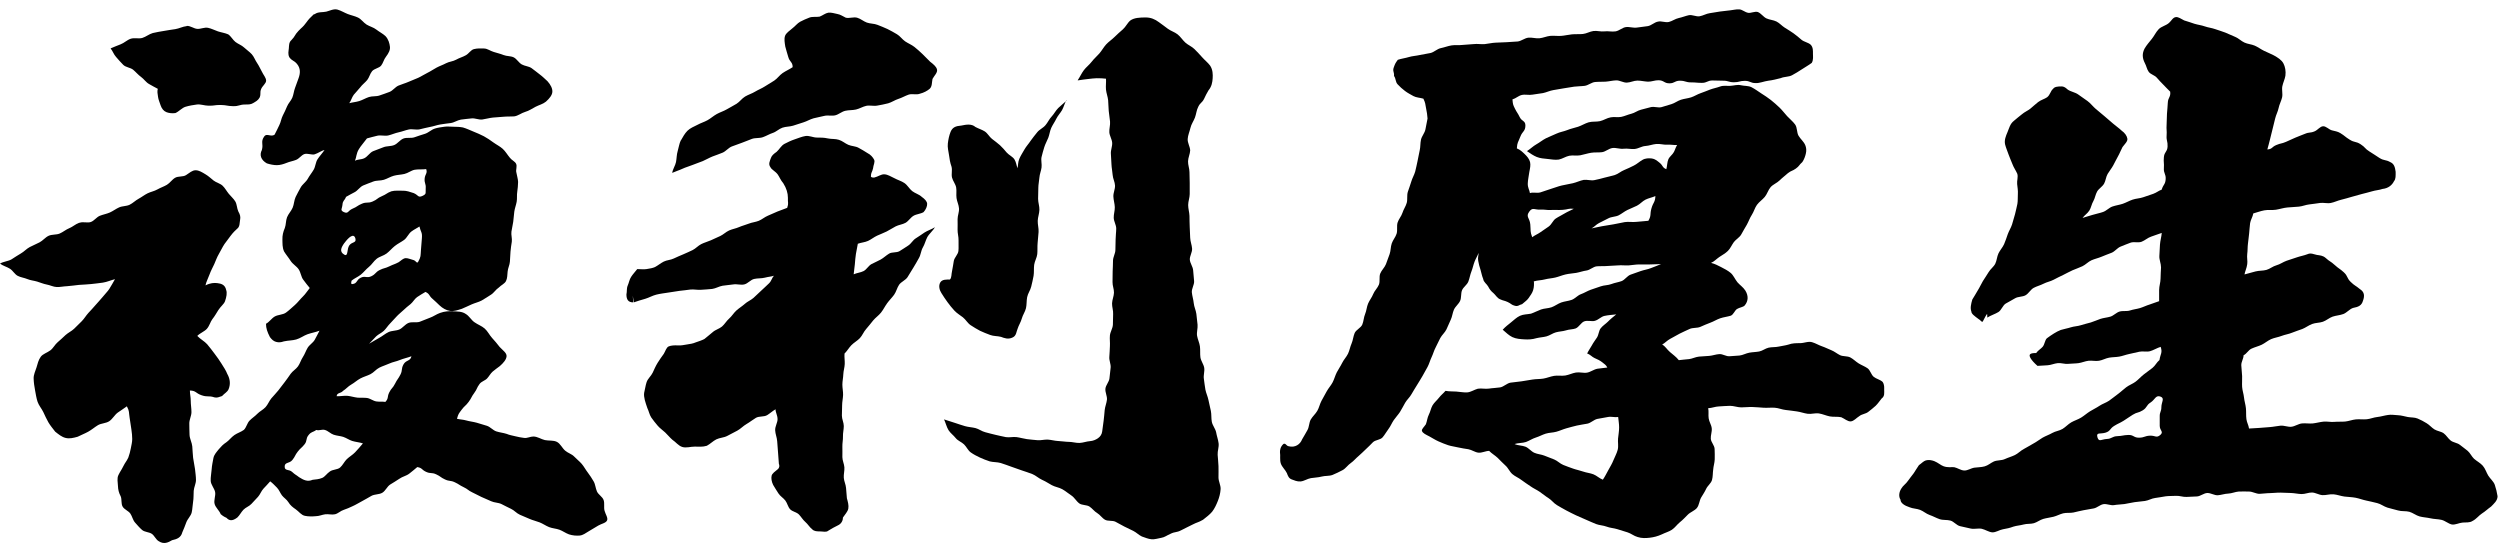
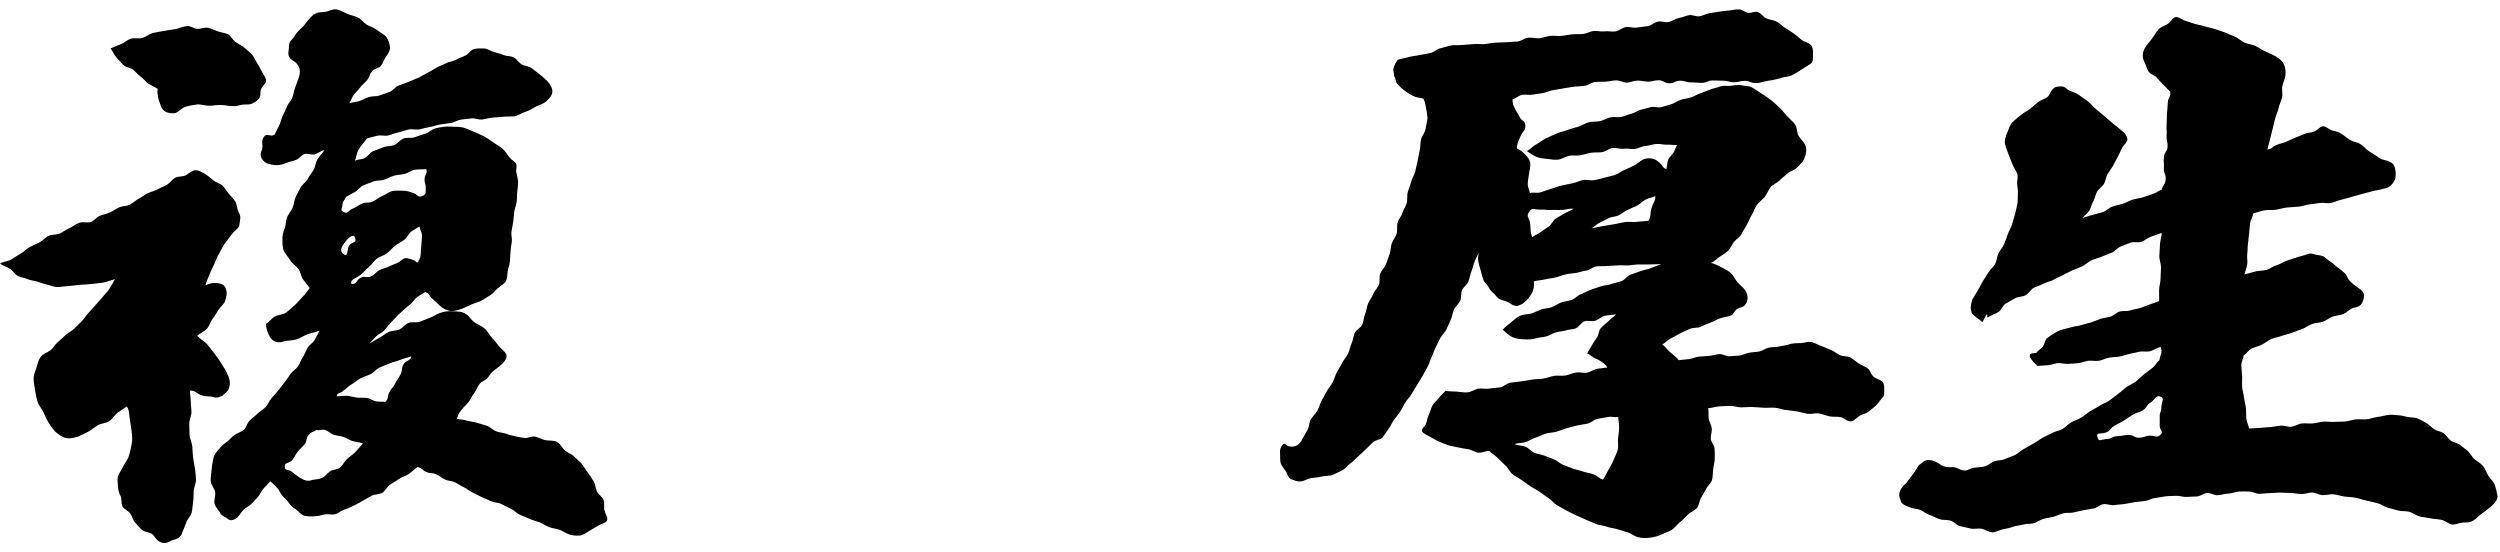
<svg xmlns="http://www.w3.org/2000/svg" width="172" height="38" viewBox="0 0 172 38" fill="none">
  <path d="M5.49 15.322C5.719 15.24 6.021 15.355 6.25 15.273C6.479 15.191 6.643 14.938 6.864 14.848C7.085 14.758 7.339 14.717 7.559 14.619C7.78 14.52 7.977 14.365 8.198 14.267C8.418 14.169 8.697 14.193 8.918 14.087C9.138 13.98 9.318 13.792 9.531 13.678C9.744 13.563 9.94 13.408 10.153 13.301C10.366 13.195 10.619 13.154 10.832 13.031C11.045 12.909 11.282 12.835 11.486 12.712C11.691 12.59 11.838 12.352 12.051 12.23C12.264 12.107 12.591 12.181 12.795 12.05C13.041 11.894 13.221 11.714 13.458 11.714C13.695 11.714 13.908 11.853 14.153 12.001C14.358 12.123 14.522 12.287 14.702 12.426C14.882 12.565 15.152 12.622 15.315 12.778C15.479 12.933 15.593 13.154 15.741 13.334C15.888 13.514 16.076 13.67 16.191 13.866C16.305 14.062 16.297 14.332 16.395 14.545C16.526 14.774 16.559 14.929 16.518 15.126C16.477 15.322 16.518 15.592 16.305 15.748C16.199 15.846 16.043 15.985 15.855 16.238C15.741 16.394 15.601 16.574 15.446 16.787C15.291 17.016 15.193 17.253 15.062 17.466C14.922 17.703 14.841 17.948 14.742 18.169C14.628 18.415 14.505 18.636 14.423 18.865C14.334 19.118 14.186 19.388 14.137 19.634C14.473 19.462 14.734 19.454 14.947 19.478C15.217 19.511 15.487 19.585 15.561 19.953C15.634 20.141 15.585 20.436 15.479 20.73C15.405 20.926 15.176 21.09 15.021 21.335C14.898 21.524 14.783 21.744 14.612 21.957C14.473 22.137 14.415 22.415 14.235 22.62C14.08 22.8 13.753 22.922 13.573 23.111C13.769 23.323 14.08 23.487 14.252 23.683C14.448 23.904 14.603 24.133 14.759 24.33C14.947 24.567 15.094 24.796 15.233 25.009C15.397 25.27 15.552 25.5 15.634 25.721C15.855 26.105 15.855 26.473 15.724 26.784C15.634 26.98 15.454 27.054 15.274 27.25C15.053 27.324 14.939 27.381 14.759 27.34C14.334 27.201 14.293 27.34 13.867 27.193C13.442 27.046 13.507 26.882 13.065 26.866C13.065 27.128 13.123 27.308 13.123 27.57C13.123 27.831 13.172 28.093 13.172 28.355C13.172 28.617 13.016 28.878 13.024 29.148C13.033 29.418 13.024 29.672 13.041 29.934C13.057 30.196 13.204 30.449 13.229 30.711C13.254 30.973 13.254 31.235 13.286 31.496C13.319 31.758 13.384 32.012 13.417 32.274C13.442 32.527 13.483 32.781 13.483 33.026C13.483 33.272 13.344 33.525 13.327 33.771C13.311 34.016 13.327 34.278 13.286 34.515C13.245 34.752 13.245 35.023 13.188 35.26C13.131 35.497 12.91 35.693 12.82 35.931C12.73 36.168 12.648 36.397 12.542 36.626C12.452 36.978 12.19 37.092 11.838 37.166C11.576 37.321 11.282 37.469 10.93 37.24C10.726 37.133 10.627 36.847 10.439 36.724C10.251 36.601 9.948 36.61 9.777 36.462C9.605 36.315 9.449 36.127 9.294 35.955C9.138 35.783 9.097 35.522 8.967 35.333C8.836 35.145 8.549 35.055 8.435 34.851C8.32 34.646 8.394 34.36 8.304 34.147C8.173 33.902 8.124 33.681 8.116 33.444C8.108 33.19 8.034 32.92 8.148 32.683C8.304 32.372 8.328 32.388 8.484 32.077C8.639 31.766 8.68 31.791 8.828 31.48C8.909 31.267 8.958 31.055 8.999 30.85C9.04 30.629 9.097 30.416 9.097 30.204C9.097 29.991 9.073 29.77 9.04 29.549C8.975 29.14 8.983 29.14 8.918 28.739C8.852 28.338 8.918 28.314 8.729 27.954C8.517 28.118 8.312 28.232 8.099 28.388C7.887 28.543 7.748 28.821 7.519 28.977C7.289 29.132 6.962 29.116 6.733 29.255C6.504 29.394 6.3 29.574 6.062 29.705C5.825 29.836 5.58 29.926 5.342 30.048C5.048 30.13 4.786 30.196 4.516 30.13C4.246 30.065 4.033 29.885 3.796 29.697C3.632 29.484 3.461 29.279 3.33 29.058C3.199 28.837 3.092 28.584 2.978 28.347C2.863 28.109 2.667 27.889 2.585 27.643C2.503 27.398 2.463 27.119 2.413 26.858C2.364 26.596 2.323 26.326 2.315 26.056C2.299 25.786 2.438 25.524 2.512 25.279C2.585 25.033 2.643 24.763 2.806 24.542C2.953 24.346 3.24 24.272 3.469 24.101C3.665 23.953 3.78 23.7 3.968 23.544C4.156 23.389 4.328 23.217 4.508 23.053C4.688 22.89 4.925 22.783 5.097 22.62C5.269 22.456 5.449 22.276 5.62 22.104C5.792 21.933 5.915 21.712 6.079 21.532C6.242 21.352 6.414 21.18 6.569 20.992C6.725 20.804 6.905 20.632 7.052 20.444C7.199 20.255 7.388 20.076 7.519 19.879C7.649 19.683 7.788 19.413 7.911 19.208C7.658 19.266 7.355 19.405 7.077 19.445C6.815 19.486 6.537 19.511 6.259 19.544C5.997 19.576 5.719 19.576 5.432 19.601C5.162 19.625 4.892 19.675 4.606 19.691C4.369 19.699 4.131 19.756 3.902 19.748C3.673 19.74 3.444 19.617 3.215 19.576C2.986 19.535 2.773 19.437 2.553 19.372C2.332 19.306 2.094 19.29 1.882 19.2C1.669 19.11 1.424 19.086 1.219 18.979C1.014 18.873 0.892 18.627 0.695 18.496C0.499 18.366 0.188 18.284 0 18.137C0.213 17.997 0.581 17.973 0.794 17.842C1.006 17.711 1.211 17.564 1.432 17.441C1.653 17.318 1.824 17.114 2.045 16.999C2.266 16.885 2.503 16.787 2.724 16.672C2.945 16.558 3.117 16.328 3.346 16.222C3.575 16.116 3.878 16.165 4.107 16.067C4.336 15.969 4.541 15.789 4.77 15.698C4.999 15.608 5.203 15.412 5.441 15.33L5.49 15.322ZM12.853 1.782C13.09 1.766 13.335 1.97 13.573 1.987C13.81 2.003 14.072 1.864 14.309 1.913C14.546 1.962 14.759 2.077 14.996 2.159C15.217 2.232 15.471 2.265 15.7 2.363C15.896 2.494 16.019 2.748 16.199 2.887C16.379 3.026 16.624 3.108 16.788 3.263C16.951 3.419 17.164 3.558 17.32 3.729C17.475 3.901 17.557 4.147 17.688 4.335C17.819 4.523 17.909 4.744 18.023 4.94C18.113 5.145 18.301 5.333 18.309 5.546C18.309 5.742 18.056 5.906 17.966 6.126C17.86 6.396 17.974 6.446 17.86 6.716C17.753 6.912 17.581 6.994 17.418 7.092C17.254 7.19 17.107 7.19 16.878 7.19C16.461 7.19 16.461 7.313 16.035 7.305C15.61 7.296 15.618 7.231 15.193 7.223C14.767 7.215 14.775 7.28 14.35 7.272C14.08 7.272 13.802 7.157 13.548 7.19C13.294 7.223 13.008 7.272 12.763 7.346C12.517 7.419 12.313 7.673 12.067 7.779C11.83 7.812 11.601 7.779 11.445 7.714C11.257 7.64 11.126 7.468 11.053 7.255C10.987 7.051 10.897 6.855 10.873 6.666C10.84 6.454 10.807 6.29 10.856 6.11C10.636 6.004 10.472 5.897 10.259 5.783C10.046 5.668 9.899 5.431 9.703 5.292C9.507 5.153 9.351 4.957 9.163 4.801C8.975 4.646 8.664 4.638 8.484 4.466C8.304 4.294 8.148 4.098 7.985 3.918C7.821 3.738 7.764 3.525 7.609 3.329C7.854 3.23 8.05 3.14 8.296 3.05C8.541 2.96 8.746 2.748 8.991 2.666C9.237 2.584 9.547 2.682 9.793 2.609C10.038 2.535 10.267 2.339 10.513 2.273C10.758 2.208 11.028 2.175 11.29 2.126C11.552 2.077 11.806 2.044 12.067 2.003C12.329 1.962 12.575 1.823 12.836 1.799L12.853 1.782ZM21.656 0.972C21.877 0.801 22.212 0.858 22.449 0.801C22.686 0.743 22.956 0.588 23.226 0.662C23.472 0.735 23.693 0.874 23.922 0.964C24.151 1.054 24.413 1.103 24.634 1.21C24.855 1.316 25.01 1.561 25.223 1.692C25.435 1.823 25.697 1.88 25.893 2.036C26.09 2.191 26.327 2.306 26.515 2.478C26.728 2.699 26.802 2.993 26.826 3.206C26.859 3.435 26.736 3.664 26.556 3.901C26.409 4.081 26.36 4.343 26.221 4.515C26.082 4.687 25.746 4.719 25.599 4.899C25.452 5.079 25.403 5.333 25.264 5.505C25.116 5.685 24.92 5.824 24.789 6.004C24.642 6.192 24.478 6.347 24.339 6.519C24.2 6.707 24.159 6.928 24.028 7.1C24.257 7.035 24.478 7.026 24.715 6.953C24.953 6.879 25.157 6.748 25.386 6.675C25.615 6.601 25.885 6.65 26.114 6.568C26.343 6.486 26.573 6.413 26.802 6.323C27.031 6.233 27.186 5.987 27.415 5.889C27.644 5.791 27.873 5.734 28.094 5.636C28.315 5.537 28.544 5.456 28.765 5.357C28.986 5.259 29.182 5.12 29.403 5.014C29.624 4.907 29.82 4.768 30.033 4.654C30.246 4.539 30.475 4.466 30.688 4.351C30.9 4.237 31.17 4.228 31.383 4.106C31.596 3.983 31.833 3.926 32.046 3.803C32.258 3.689 32.398 3.427 32.61 3.378C32.839 3.32 33.085 3.329 33.314 3.337C33.543 3.345 33.739 3.509 33.968 3.574C34.197 3.648 34.426 3.697 34.647 3.787C34.868 3.877 35.146 3.844 35.351 3.95C35.556 4.057 35.694 4.318 35.899 4.433C36.104 4.548 36.382 4.556 36.57 4.687C36.758 4.818 36.946 4.981 37.134 5.12C37.323 5.259 37.494 5.431 37.666 5.587C37.887 5.832 38.018 6.094 38.002 6.323C37.985 6.552 37.805 6.773 37.56 6.994C37.347 7.166 37.085 7.223 36.848 7.346C36.611 7.468 36.398 7.624 36.136 7.697C35.874 7.771 35.645 7.975 35.367 8.008C35.122 8.025 34.876 8.008 34.631 8.033C34.386 8.057 34.148 8.065 33.903 8.09C33.657 8.115 33.428 8.188 33.183 8.221C32.938 8.254 32.676 8.115 32.438 8.147C32.201 8.18 31.956 8.188 31.71 8.229C31.465 8.27 31.252 8.434 31.007 8.466C30.761 8.499 30.524 8.524 30.287 8.565C30.049 8.605 29.82 8.695 29.575 8.736C29.33 8.777 29.101 8.851 28.863 8.9C28.626 8.949 28.364 8.859 28.127 8.908C27.89 8.957 27.661 9.055 27.423 9.104C27.186 9.154 26.957 9.26 26.72 9.317C26.483 9.374 26.212 9.284 25.975 9.334C25.738 9.383 25.484 9.464 25.247 9.522C25.051 9.792 24.822 10.037 24.683 10.274C24.503 10.577 24.527 10.822 24.421 11.06C24.642 10.945 24.83 10.994 25.059 10.888C25.288 10.782 25.435 10.504 25.664 10.405C25.893 10.307 26.139 10.233 26.368 10.135C26.597 10.037 26.883 10.078 27.121 9.98C27.358 9.882 27.521 9.62 27.759 9.53C27.996 9.44 28.291 9.53 28.528 9.44C28.765 9.35 29.002 9.284 29.248 9.203C29.493 9.121 29.681 8.916 29.927 8.843C30.131 8.777 30.352 8.753 30.565 8.72C30.778 8.687 30.99 8.72 31.211 8.72C31.416 8.72 31.628 8.728 31.849 8.769C32.103 8.843 32.34 8.957 32.578 9.055C32.815 9.154 33.06 9.252 33.289 9.374C33.518 9.497 33.731 9.644 33.944 9.8C34.157 9.955 34.402 10.07 34.59 10.242C34.778 10.414 34.909 10.651 35.081 10.855C35.204 11.019 35.433 11.109 35.506 11.264C35.596 11.444 35.474 11.69 35.523 11.853C35.564 12.091 35.637 12.303 35.645 12.516C35.645 12.761 35.613 12.982 35.588 13.187C35.547 13.416 35.588 13.653 35.547 13.882C35.506 14.111 35.416 14.332 35.384 14.561C35.351 14.79 35.343 15.028 35.31 15.257C35.277 15.486 35.22 15.715 35.187 15.936C35.155 16.157 35.245 16.41 35.212 16.631C35.179 16.852 35.138 17.089 35.122 17.318C35.105 17.547 35.097 17.776 35.081 18.006C35.065 18.235 34.942 18.456 34.925 18.685C34.901 18.914 34.909 19.151 34.811 19.339C34.713 19.527 34.476 19.617 34.32 19.781C34.107 19.92 33.977 20.157 33.772 20.28C33.567 20.403 33.355 20.558 33.142 20.673C32.929 20.787 32.667 20.845 32.447 20.943C32.226 21.041 31.997 21.155 31.776 21.245C31.498 21.335 31.219 21.433 30.966 21.393C30.704 21.352 30.442 21.204 30.238 21.008C29.992 20.787 30.009 20.771 29.755 20.558C29.501 20.345 29.575 20.223 29.272 20.084C29.084 20.198 28.863 20.321 28.691 20.444C28.52 20.566 28.405 20.795 28.241 20.926C28.078 21.057 27.898 21.196 27.751 21.344C27.587 21.499 27.415 21.63 27.276 21.785C27.121 21.941 26.982 22.113 26.834 22.26C26.687 22.407 26.564 22.612 26.409 22.759C26.253 22.906 26.033 22.996 25.877 23.143C25.722 23.291 25.55 23.503 25.394 23.651C25.615 23.528 25.861 23.364 26.082 23.25C26.302 23.135 26.499 22.955 26.728 22.849C26.957 22.742 27.243 22.767 27.472 22.669C27.701 22.571 27.865 22.317 28.102 22.219C28.34 22.121 28.642 22.219 28.88 22.137C29.117 22.055 29.346 21.941 29.583 21.859C29.82 21.777 30.033 21.613 30.27 21.532C30.581 21.417 30.876 21.401 31.146 21.417C31.448 21.433 31.784 21.417 32.038 21.597C32.283 21.736 32.422 22.023 32.643 22.17C32.872 22.334 33.142 22.423 33.346 22.603C33.551 22.783 33.674 23.053 33.854 23.25C34.034 23.446 34.214 23.659 34.377 23.872C34.598 24.109 34.868 24.281 34.852 24.51C34.836 24.739 34.631 24.976 34.386 25.189C34.222 25.32 34.05 25.426 33.895 25.565C33.739 25.704 33.649 25.892 33.51 26.04C33.371 26.187 33.117 26.244 32.995 26.416C32.782 26.702 32.839 26.751 32.627 27.038C32.414 27.324 32.455 27.365 32.242 27.651C32.029 27.938 31.972 27.905 31.759 28.191C31.547 28.478 31.538 28.469 31.44 28.813C31.686 28.87 31.849 28.862 32.078 28.927C32.307 28.993 32.561 29.017 32.798 29.083C33.036 29.148 33.273 29.222 33.502 29.296C33.731 29.369 33.919 29.607 34.148 29.68C34.377 29.754 34.631 29.778 34.86 29.852C35.048 29.934 35.261 29.966 35.457 30.016C35.654 30.065 35.866 30.106 36.071 30.13C36.275 30.155 36.488 30.032 36.693 30.032C36.979 30.032 37.233 30.22 37.486 30.277C37.756 30.335 38.067 30.277 38.312 30.4C38.558 30.523 38.672 30.826 38.885 31.006C39.073 31.169 39.335 31.235 39.499 31.406C39.662 31.578 39.867 31.734 40.022 31.914C40.178 32.094 40.292 32.323 40.44 32.511C40.587 32.699 40.718 32.912 40.84 33.116C40.963 33.321 40.971 33.591 41.07 33.812C41.168 34.033 41.446 34.172 41.528 34.401C41.61 34.63 41.528 34.908 41.593 35.137C41.659 35.391 41.847 35.628 41.765 35.808C41.683 35.988 41.38 36.029 41.16 36.16C40.832 36.356 40.832 36.364 40.505 36.552C40.292 36.675 40.112 36.831 39.867 36.847C39.654 36.863 39.401 36.847 39.147 36.765C38.918 36.683 38.713 36.528 38.492 36.446C38.272 36.364 38.01 36.356 37.781 36.266C37.552 36.176 37.355 36.029 37.126 35.939C36.897 35.849 36.66 35.8 36.439 35.702C36.218 35.603 35.997 35.513 35.768 35.415C35.539 35.317 35.376 35.104 35.155 35.006C34.934 34.908 34.721 34.785 34.5 34.679C34.279 34.572 34.009 34.589 33.788 34.483C33.567 34.376 33.338 34.294 33.117 34.188C32.807 34.041 32.807 34.024 32.496 33.877C32.185 33.73 32.209 33.664 31.898 33.517C31.588 33.37 31.604 33.329 31.293 33.182C30.982 33.035 30.933 33.133 30.614 32.985C30.295 32.838 30.328 32.781 30.009 32.634C29.69 32.486 29.632 32.609 29.313 32.462C28.994 32.315 29.06 32.192 28.708 32.135C28.52 32.298 28.356 32.429 28.16 32.584C27.963 32.74 27.685 32.789 27.481 32.936C27.276 33.084 27.055 33.198 26.843 33.337C26.63 33.476 26.523 33.771 26.302 33.902C26.082 34.033 25.779 33.992 25.558 34.114C25.337 34.237 25.124 34.368 24.904 34.483C24.683 34.597 24.47 34.736 24.241 34.834C24.044 34.924 23.856 35.014 23.644 35.08C23.431 35.145 23.259 35.333 23.046 35.382C22.834 35.431 22.596 35.358 22.384 35.382C22.171 35.407 21.958 35.513 21.737 35.513C21.476 35.538 21.198 35.538 20.977 35.489C20.723 35.44 20.559 35.186 20.355 35.047C20.15 34.908 19.97 34.769 19.839 34.548C19.725 34.36 19.52 34.245 19.398 34.082C19.275 33.918 19.201 33.697 19.054 33.55C18.907 33.403 18.759 33.239 18.588 33.116C18.44 33.288 18.285 33.452 18.13 33.615C17.974 33.779 17.901 34.016 17.753 34.18C17.606 34.343 17.442 34.507 17.295 34.671C17.148 34.834 16.902 34.908 16.747 35.072C16.591 35.235 16.493 35.448 16.33 35.603C15.978 35.873 15.765 35.824 15.585 35.628C15.495 35.587 15.364 35.53 15.184 35.374C15.086 35.121 14.841 34.932 14.767 34.679C14.693 34.425 14.849 34.106 14.8 33.853C14.751 33.599 14.513 33.354 14.497 33.092C14.481 32.83 14.546 32.552 14.562 32.29C14.579 32.028 14.636 31.766 14.685 31.505C14.734 31.276 14.89 31.112 15.053 30.907C15.201 30.735 15.348 30.572 15.577 30.425C15.757 30.302 15.912 30.081 16.125 29.934C16.322 29.795 16.583 29.721 16.78 29.574C16.951 29.41 17 29.116 17.164 28.944C17.328 28.772 17.541 28.641 17.704 28.469C17.868 28.298 18.105 28.191 18.269 28.011C18.432 27.831 18.514 27.594 18.669 27.406C18.825 27.218 18.997 27.054 19.144 26.866C19.291 26.678 19.43 26.489 19.578 26.301C19.725 26.113 19.856 25.917 19.995 25.721C20.134 25.524 20.363 25.401 20.502 25.205C20.641 25.009 20.707 24.763 20.837 24.567C20.968 24.371 21.042 24.133 21.165 23.929C21.288 23.724 21.525 23.593 21.647 23.389C21.77 23.184 21.868 22.955 21.983 22.751C21.737 22.849 21.443 22.898 21.157 22.996C20.903 23.086 20.666 23.274 20.379 23.356C20.118 23.43 19.823 23.422 19.529 23.487C19.324 23.561 19.16 23.569 18.989 23.52C18.817 23.471 18.702 23.364 18.571 23.192C18.391 22.841 18.301 22.587 18.301 22.276C18.539 22.145 18.678 21.908 18.899 21.777C19.119 21.646 19.463 21.663 19.676 21.507C19.889 21.352 20.093 21.155 20.289 20.984C20.486 20.812 20.649 20.583 20.837 20.403C21.026 20.223 21.148 20.01 21.312 19.814C21.165 19.634 21.026 19.47 20.862 19.241C20.715 19.053 20.698 18.75 20.543 18.521C20.404 18.317 20.142 18.177 19.995 17.948C19.864 17.736 19.684 17.531 19.545 17.302C19.414 17.024 19.439 16.729 19.43 16.476C19.422 16.206 19.479 15.952 19.594 15.69C19.684 15.453 19.659 15.175 19.749 14.946C19.839 14.717 20.036 14.521 20.134 14.291C20.232 14.062 20.232 13.784 20.338 13.555C20.445 13.326 20.576 13.105 20.69 12.892C20.805 12.68 21.058 12.516 21.173 12.303C21.288 12.091 21.459 11.886 21.582 11.673C21.705 11.461 21.713 11.166 21.844 10.962C21.975 10.757 22.187 10.528 22.326 10.323C22.13 10.356 21.885 10.544 21.647 10.618C21.443 10.675 21.165 10.528 20.936 10.602C20.731 10.675 20.584 10.921 20.363 11.002C20.159 11.084 19.929 11.117 19.717 11.207C19.512 11.289 19.275 11.363 19.046 11.363C18.833 11.363 18.588 11.313 18.359 11.24C17.958 11.011 17.835 10.667 18.015 10.323C18.138 9.89 17.917 9.775 18.17 9.399C18.342 9.129 18.629 9.448 18.89 9.268C19.005 9.072 19.111 8.81 19.218 8.605C19.324 8.401 19.349 8.155 19.455 7.951C19.561 7.746 19.659 7.542 19.749 7.321C19.839 7.1 20.019 6.937 20.109 6.724C20.199 6.511 20.216 6.266 20.297 6.053C20.379 5.84 20.453 5.619 20.535 5.398C20.666 5.047 20.69 4.703 20.428 4.392C20.207 4.138 20.118 4.212 19.913 3.95C19.79 3.729 19.856 3.517 19.872 3.329C19.889 3.124 19.872 2.911 20.052 2.756C20.322 2.478 20.257 2.42 20.527 2.134C20.797 1.848 20.821 1.889 21.05 1.578C21.279 1.267 21.304 1.259 21.582 0.989L21.656 0.972ZM21.77 29.574C21.5 29.77 21.427 29.68 21.222 29.942C21.017 30.204 21.157 30.318 20.944 30.58C20.731 30.842 20.69 30.809 20.486 31.071C20.281 31.333 20.33 31.374 20.118 31.644C19.905 31.914 19.578 31.774 19.586 32.11C19.586 32.413 19.88 32.266 20.101 32.47C20.322 32.675 20.338 32.642 20.576 32.83C20.887 33.026 21.157 33.165 21.508 33.01C21.705 32.985 21.942 32.977 22.171 32.879C22.359 32.797 22.482 32.584 22.686 32.445C22.883 32.29 23.218 32.323 23.398 32.167C23.578 32.012 23.693 31.75 23.864 31.586C24.036 31.423 24.265 31.292 24.429 31.12C24.593 30.948 24.814 30.695 24.969 30.506C24.765 30.433 24.445 30.408 24.224 30.335C24.02 30.269 23.832 30.13 23.611 30.056C23.406 29.991 23.177 29.983 22.956 29.909C22.752 29.844 22.58 29.648 22.359 29.582C22.138 29.517 21.975 29.648 21.762 29.582L21.77 29.574ZM23.611 26.882C23.439 27.087 23.186 26.997 23.161 27.259C23.382 27.275 23.701 27.209 23.922 27.234C24.143 27.259 24.364 27.332 24.584 27.357C24.805 27.381 25.035 27.349 25.255 27.381C25.476 27.414 25.673 27.586 25.893 27.619C26.114 27.651 26.294 27.619 26.515 27.651C26.753 27.39 26.622 27.324 26.777 27.005C26.933 26.686 27.014 26.727 27.178 26.399C27.341 26.072 27.383 26.097 27.546 25.778C27.71 25.459 27.587 25.393 27.759 25.074C27.931 24.755 28.241 24.861 28.307 24.51C28.078 24.6 27.734 24.673 27.505 24.771C27.276 24.87 27.023 24.902 26.793 25.009C26.564 25.115 26.327 25.18 26.098 25.295C25.869 25.41 25.713 25.631 25.484 25.745C25.255 25.86 25.018 25.917 24.789 26.04C24.56 26.162 24.388 26.334 24.167 26.457C23.946 26.579 23.816 26.759 23.603 26.89L23.611 26.882ZM23.807 13.547C23.701 13.817 23.586 13.784 23.562 14.079C23.537 14.373 23.382 14.455 23.644 14.586C23.971 14.741 23.922 14.496 24.257 14.357C24.593 14.218 24.568 14.152 24.904 14.013C25.239 13.874 25.296 14.005 25.632 13.866C25.967 13.727 25.934 13.637 26.27 13.498C26.605 13.359 26.581 13.293 26.924 13.162C27.186 13.089 27.472 13.13 27.718 13.121C27.963 13.113 28.217 13.203 28.462 13.285C28.798 13.424 28.749 13.629 29.076 13.473C29.37 13.334 29.264 13.269 29.289 12.95C29.313 12.631 29.191 12.622 29.215 12.295C29.24 11.968 29.428 11.935 29.321 11.633C29.076 11.673 28.757 11.633 28.52 11.681C28.282 11.731 28.07 11.911 27.824 11.968C27.579 12.025 27.333 12.025 27.096 12.091C26.859 12.156 26.646 12.295 26.409 12.369C26.172 12.442 25.902 12.402 25.673 12.492C25.444 12.582 25.214 12.663 24.985 12.761C24.756 12.86 24.609 13.121 24.388 13.228C24.167 13.334 24.036 13.424 23.816 13.539L23.807 13.547ZM23.701 16.705C23.464 17.04 23.333 17.318 23.693 17.523C23.971 17.678 23.848 17.13 24.036 16.877C24.224 16.623 24.527 16.729 24.454 16.419C24.347 15.993 23.971 16.345 23.701 16.713V16.705ZM28.871 15.576C28.667 15.715 28.528 15.764 28.315 15.919C28.102 16.075 28.012 16.353 27.8 16.509C27.587 16.664 27.366 16.762 27.162 16.926C26.957 17.089 26.802 17.286 26.597 17.441C26.392 17.597 26.114 17.646 25.91 17.809C25.705 17.973 25.583 18.202 25.378 18.366C25.174 18.529 25.026 18.734 24.822 18.897C24.617 19.061 24.388 19.143 24.192 19.306C24.159 19.429 24.126 19.56 24.249 19.544C24.593 19.503 24.503 19.265 24.814 19.11C25.124 18.955 25.231 19.159 25.55 19.004C25.869 18.848 25.812 18.734 26.123 18.578C26.433 18.423 26.466 18.48 26.785 18.325C27.104 18.169 27.121 18.202 27.431 18.038C27.595 17.932 27.726 17.768 27.922 17.76C28.094 17.76 28.266 17.85 28.471 17.899C28.634 17.965 28.683 18.161 28.773 18.006C28.97 17.646 28.929 17.613 28.961 17.204C28.994 16.795 28.994 16.795 29.027 16.378C29.06 15.96 28.945 15.977 28.855 15.568L28.871 15.576Z" fill="black" />
-   <path d="M58.102 24.346C58.086 24.583 58.127 24.804 58.118 25.041C58.11 25.279 58.028 25.516 58.02 25.753C58.012 25.99 57.955 26.228 57.955 26.465C57.955 26.702 58.012 26.939 58.004 27.177C57.996 27.414 57.938 27.651 57.938 27.888C57.938 28.126 57.922 28.363 57.922 28.6C57.922 28.837 58.053 29.075 58.053 29.312C58.053 29.549 57.987 29.787 57.996 30.024C58.004 30.261 57.947 30.498 57.955 30.735C57.963 30.973 57.955 31.21 57.955 31.447C57.955 31.684 58.077 31.913 58.094 32.151C58.11 32.388 58.036 32.633 58.053 32.871C58.069 33.108 58.192 33.337 58.208 33.574C58.225 33.812 58.249 34.041 58.266 34.278C58.331 34.515 58.405 34.769 58.364 34.99C58.323 35.211 58.127 35.399 57.996 35.603C57.996 35.8 57.897 36.037 57.636 36.151C57.3 36.331 57.292 36.315 56.973 36.52C56.842 36.634 56.621 36.56 56.4 36.56C56.22 36.56 56.016 36.56 55.877 36.413C55.697 36.274 55.582 36.061 55.41 35.914C55.239 35.767 55.124 35.562 54.969 35.399C54.813 35.235 54.519 35.202 54.363 35.039C54.208 34.875 54.167 34.613 54.028 34.433C53.889 34.253 53.668 34.131 53.553 33.942C53.439 33.754 53.3 33.558 53.193 33.362C53.087 33.149 53.046 32.903 53.087 32.732C53.128 32.56 53.332 32.437 53.512 32.282C53.643 32.167 53.635 32.02 53.586 31.905C53.561 31.635 53.553 31.382 53.529 31.136C53.512 30.866 53.488 30.613 53.471 30.367C53.455 30.097 53.34 29.852 53.332 29.607C53.316 29.337 53.504 29.066 53.496 28.829C53.488 28.551 53.357 28.387 53.357 28.158C53.136 28.289 53.005 28.42 52.784 28.559C52.563 28.698 52.228 28.616 52.007 28.747C51.786 28.878 51.59 29.042 51.361 29.173C51.132 29.304 50.952 29.508 50.722 29.631C50.493 29.754 50.264 29.868 50.035 29.991C49.806 30.114 49.512 30.114 49.283 30.228C49.054 30.343 48.865 30.547 48.628 30.67C48.342 30.76 48.064 30.727 47.794 30.727C47.507 30.727 47.213 30.834 46.943 30.752C46.673 30.67 46.501 30.416 46.256 30.253C46.076 30.097 45.937 29.917 45.765 29.754C45.593 29.59 45.388 29.459 45.241 29.279C45.094 29.099 44.938 28.919 44.807 28.723C44.677 28.526 44.644 28.289 44.538 28.077C44.407 27.692 44.276 27.34 44.317 27.029C44.382 26.784 44.407 26.522 44.489 26.285C44.57 26.048 44.799 25.868 44.906 25.639C45.012 25.41 45.11 25.18 45.241 24.968C45.372 24.755 45.519 24.55 45.667 24.346C45.781 24.166 45.838 23.904 46.01 23.831C46.174 23.765 46.411 23.749 46.64 23.765C46.861 23.781 47.049 23.732 47.262 23.7C47.475 23.667 47.671 23.642 47.876 23.552C48.072 23.479 48.268 23.43 48.473 23.315C48.661 23.151 48.857 23.012 49.037 22.849C49.217 22.685 49.495 22.62 49.675 22.464C49.855 22.309 49.986 22.072 50.166 21.916C50.346 21.761 50.477 21.532 50.657 21.368C50.837 21.204 51.058 21.073 51.238 20.91C51.418 20.746 51.672 20.648 51.843 20.493C52.015 20.337 52.203 20.157 52.375 19.994C52.547 19.83 52.743 19.658 52.907 19.494C53.087 19.323 53.087 19.143 53.251 18.971C53.013 19.044 52.874 19.036 52.629 19.102C52.383 19.167 52.13 19.135 51.884 19.192C51.639 19.249 51.451 19.511 51.205 19.568C50.96 19.625 50.698 19.527 50.453 19.568C50.207 19.609 49.962 19.617 49.716 19.658C49.471 19.699 49.242 19.846 48.996 19.879C48.751 19.912 48.505 19.912 48.252 19.936C47.998 19.961 47.753 19.895 47.499 19.92C47.245 19.945 47.008 19.994 46.755 20.01C46.485 20.051 46.215 20.092 45.953 20.133C45.691 20.174 45.413 20.206 45.151 20.272C44.889 20.337 44.644 20.484 44.39 20.558C44.137 20.632 43.85 20.713 43.605 20.803C43.515 20.182 43.523 20.19 43.564 20.803C43.212 20.803 43.098 20.599 43.098 20.255C43.147 20.059 43.098 19.846 43.188 19.642C43.27 19.462 43.302 19.224 43.425 19.044C43.531 18.873 43.711 18.684 43.842 18.513C44.071 18.513 44.3 18.545 44.48 18.513C44.718 18.48 44.914 18.439 45.061 18.374C45.266 18.267 45.454 18.104 45.667 17.997C45.879 17.891 46.141 17.891 46.354 17.785C46.566 17.678 46.787 17.596 47.008 17.498C47.229 17.4 47.442 17.31 47.655 17.204C47.867 17.097 48.031 16.901 48.244 16.795C48.456 16.688 48.685 16.631 48.906 16.533C49.127 16.435 49.34 16.337 49.553 16.238C49.765 16.14 49.945 15.952 50.166 15.854C50.387 15.756 50.624 15.723 50.845 15.625C51.066 15.527 51.295 15.477 51.516 15.387C51.737 15.298 51.982 15.281 52.203 15.191C52.424 15.101 52.612 14.929 52.833 14.839C53.054 14.749 53.267 14.643 53.488 14.553C53.709 14.463 53.938 14.389 54.159 14.3C54.273 13.972 54.191 13.956 54.208 13.604C54.208 13.293 54.109 12.95 53.889 12.606C53.709 12.401 53.627 12.172 53.512 12.009C53.349 11.78 53.087 11.681 53.005 11.502C52.842 11.289 52.972 11.068 53.038 10.871C53.095 10.708 53.21 10.601 53.431 10.446C53.619 10.282 53.741 10.021 53.971 9.898C54.191 9.783 54.429 9.669 54.674 9.587C54.919 9.505 55.165 9.399 55.419 9.358C55.672 9.317 55.942 9.464 56.196 9.464C56.449 9.464 56.695 9.464 56.948 9.522C57.202 9.579 57.472 9.538 57.717 9.62C57.955 9.693 58.151 9.873 58.364 9.963C58.593 10.062 58.863 10.053 59.067 10.168C59.272 10.283 59.493 10.405 59.689 10.536C59.894 10.634 60.057 10.822 60.139 10.986C60.221 11.15 60.082 11.362 60.066 11.583C60.008 11.853 59.918 11.861 59.918 12.14C59.918 12.205 60.082 12.23 60.155 12.213C60.409 12.156 60.622 11.976 60.851 11.992C61.088 12.009 61.293 12.148 61.522 12.254C61.759 12.385 62.013 12.45 62.217 12.589C62.438 12.737 62.561 12.991 62.757 13.146C62.953 13.301 63.232 13.367 63.42 13.547C63.616 13.686 63.78 13.849 63.788 14.021C63.796 14.193 63.698 14.422 63.542 14.594C63.338 14.717 63.052 14.725 62.847 14.848C62.642 14.97 62.503 15.216 62.299 15.33C62.094 15.445 61.824 15.469 61.62 15.576C61.415 15.682 61.211 15.821 60.998 15.928C60.785 16.034 60.556 16.116 60.344 16.214C60.131 16.312 59.935 16.476 59.722 16.574C59.509 16.672 59.239 16.688 59.018 16.77C58.977 16.999 58.928 17.245 58.887 17.474C58.846 17.703 58.838 17.94 58.814 18.177C58.789 18.415 58.757 18.644 58.732 18.873C58.945 18.775 59.198 18.758 59.411 18.652C59.624 18.546 59.746 18.284 59.959 18.169C60.172 18.055 60.385 17.973 60.589 17.858C60.794 17.744 60.965 17.572 61.17 17.449C61.374 17.326 61.685 17.4 61.89 17.277C62.094 17.155 62.283 17.024 62.487 16.893C62.692 16.762 62.806 16.517 63.011 16.394C63.215 16.271 63.403 16.132 63.6 16.001C63.796 15.87 64.123 15.764 64.32 15.633C64.205 15.862 63.911 16.099 63.796 16.32C63.681 16.541 63.624 16.803 63.493 17.024C63.362 17.245 63.354 17.531 63.223 17.752C63.093 17.973 62.978 18.202 62.839 18.415C62.7 18.627 62.577 18.856 62.438 19.069C62.299 19.282 61.996 19.388 61.857 19.593C61.718 19.797 61.661 20.075 61.514 20.28C61.366 20.484 61.178 20.664 61.031 20.869C60.884 21.073 60.769 21.311 60.614 21.507C60.458 21.703 60.237 21.851 60.074 22.047C59.91 22.243 59.763 22.448 59.591 22.636C59.419 22.824 59.329 23.086 59.157 23.266C58.986 23.446 58.74 23.577 58.568 23.757C58.397 23.937 58.274 24.158 58.094 24.338L58.102 24.346ZM46.845 9.661C46.975 9.432 47.115 9.178 47.295 8.998C47.475 8.818 47.753 8.703 47.982 8.589C48.203 8.466 48.456 8.393 48.677 8.27C48.898 8.147 49.094 7.967 49.315 7.845C49.536 7.722 49.79 7.648 50.011 7.517C50.232 7.386 50.461 7.272 50.673 7.141C50.886 7.01 51.042 6.773 51.263 6.642C51.483 6.511 51.737 6.437 51.95 6.306C52.162 6.176 52.408 6.085 52.621 5.946C52.833 5.807 53.054 5.685 53.267 5.546C53.48 5.406 53.627 5.177 53.84 5.03C54.052 4.883 54.322 4.768 54.535 4.621C54.535 4.253 54.33 4.277 54.232 3.917C54.134 3.558 54.118 3.566 54.028 3.206C53.987 2.952 53.938 2.674 54.011 2.469C54.085 2.265 54.322 2.118 54.519 1.946C54.707 1.807 54.854 1.602 55.05 1.496C55.247 1.39 55.476 1.291 55.688 1.21C55.901 1.128 56.163 1.185 56.392 1.144C56.605 1.062 56.785 0.907 56.981 0.874C57.194 0.841 57.415 0.931 57.619 0.964C57.824 0.997 57.996 1.128 58.192 1.218C58.437 1.275 58.732 1.152 58.969 1.218C59.206 1.283 59.411 1.471 59.64 1.553C59.869 1.635 60.147 1.619 60.368 1.709C60.589 1.799 60.834 1.889 61.055 1.995C61.276 2.101 61.497 2.232 61.71 2.355C61.923 2.478 62.07 2.707 62.274 2.846C62.479 2.985 62.716 3.075 62.913 3.23C63.109 3.386 63.289 3.549 63.469 3.721C63.649 3.893 63.821 4.065 63.992 4.245C64.205 4.408 64.426 4.588 64.467 4.785C64.516 4.997 64.271 5.21 64.156 5.431C64.107 5.66 64.14 5.963 63.952 6.118C63.796 6.249 63.559 6.38 63.297 6.445C63.06 6.544 62.749 6.429 62.512 6.511C62.274 6.593 62.045 6.732 61.808 6.805C61.571 6.879 61.342 7.043 61.105 7.108C60.851 7.174 60.597 7.223 60.36 7.264C60.114 7.313 59.845 7.231 59.607 7.28C59.37 7.329 59.141 7.476 58.895 7.534C58.65 7.591 58.397 7.566 58.151 7.624C57.906 7.681 57.701 7.877 57.464 7.934C57.227 7.992 56.948 7.91 56.703 7.975C56.458 8.041 56.212 8.074 55.975 8.139C55.738 8.204 55.517 8.344 55.279 8.417C55.042 8.491 54.805 8.573 54.568 8.646C54.33 8.72 54.069 8.703 53.831 8.785C53.594 8.867 53.398 9.072 53.169 9.145C52.94 9.219 52.719 9.358 52.481 9.44C52.244 9.522 51.966 9.473 51.737 9.554C51.508 9.636 51.279 9.742 51.042 9.824C50.804 9.906 50.575 9.988 50.346 10.078C50.117 10.168 49.945 10.405 49.716 10.503C49.487 10.602 49.25 10.675 49.021 10.765C48.792 10.855 48.579 10.986 48.35 11.084C48.121 11.182 47.884 11.248 47.655 11.346C47.425 11.444 47.18 11.502 46.959 11.608C46.738 11.714 46.477 11.788 46.247 11.894C46.288 11.632 46.46 11.395 46.509 11.15C46.558 10.904 46.55 10.634 46.624 10.397C46.697 10.16 46.73 9.882 46.837 9.661H46.845ZM73.368 6.895C73.245 7.1 73.18 7.386 73.065 7.583C72.951 7.779 72.771 7.967 72.673 8.172C72.575 8.376 72.427 8.581 72.329 8.793C72.231 9.006 72.206 9.26 72.124 9.473C72.043 9.685 71.912 9.906 71.846 10.127C71.781 10.348 71.707 10.585 71.658 10.806C71.609 11.027 71.691 11.289 71.658 11.526C71.626 11.763 71.527 11.984 71.511 12.213C71.495 12.442 71.437 12.688 71.437 12.917C71.437 13.17 71.421 13.424 71.421 13.678C71.421 13.931 71.519 14.185 71.511 14.438C71.503 14.692 71.405 14.938 71.396 15.191C71.388 15.445 71.47 15.707 71.454 15.96C71.437 16.214 71.413 16.468 71.388 16.721C71.364 16.975 71.388 17.236 71.364 17.482C71.339 17.727 71.184 17.973 71.151 18.218C71.118 18.464 71.151 18.734 71.11 18.979C71.069 19.224 71.004 19.478 70.946 19.724C70.889 19.969 70.717 20.19 70.668 20.444C70.619 20.697 70.644 20.959 70.587 21.204C70.529 21.45 70.366 21.671 70.3 21.916C70.235 22.162 70.087 22.374 70.014 22.611C69.924 22.808 69.932 23.102 69.67 23.217C69.359 23.372 69.089 23.258 68.868 23.176C68.623 23.111 68.353 23.135 68.124 23.045C67.895 22.955 67.641 22.865 67.428 22.759C67.216 22.652 66.987 22.505 66.782 22.374C66.578 22.243 66.447 21.99 66.25 21.834C66.054 21.679 65.833 21.556 65.661 21.368C65.49 21.18 65.334 20.992 65.187 20.787C65.04 20.583 64.9 20.378 64.77 20.165C64.639 19.969 64.557 19.666 64.688 19.437C64.819 19.208 65.13 19.233 65.35 19.233C65.481 19.118 65.449 18.856 65.498 18.668C65.547 18.431 65.58 18.194 65.621 17.956C65.661 17.719 65.915 17.506 65.939 17.269C65.964 17.032 65.939 16.778 65.948 16.533C65.956 16.288 65.874 16.042 65.882 15.805C65.891 15.568 65.882 15.322 65.882 15.077C65.882 14.831 65.997 14.586 65.98 14.34C65.964 14.095 65.841 13.866 65.809 13.629C65.776 13.391 65.825 13.138 65.784 12.9C65.743 12.663 65.555 12.45 65.498 12.213C65.441 11.976 65.531 11.706 65.465 11.469C65.367 11.191 65.326 10.937 65.293 10.675C65.252 10.397 65.179 10.143 65.211 9.873C65.244 9.603 65.293 9.342 65.4 9.072C65.531 8.761 65.743 8.671 66.144 8.638C66.496 8.564 66.848 8.507 67.109 8.736C67.322 8.851 67.551 8.916 67.748 9.039C67.952 9.17 68.067 9.415 68.247 9.554C68.435 9.702 68.623 9.833 68.795 9.988C68.967 10.152 69.122 10.323 69.261 10.495C69.417 10.675 69.686 10.781 69.801 10.978C69.916 11.174 69.924 11.354 70.006 11.575C70.055 11.354 70.03 11.166 70.128 10.929C70.218 10.716 70.357 10.503 70.488 10.274C70.603 10.07 70.775 9.89 70.914 9.677C71.045 9.481 71.208 9.301 71.364 9.096C71.511 8.908 71.765 8.81 71.928 8.613C72.084 8.434 72.182 8.196 72.354 8.016C72.517 7.844 72.632 7.607 72.804 7.435C72.975 7.264 73.204 7.092 73.384 6.92L73.368 6.895ZM74.145 5.521C74.293 5.308 74.415 5.03 74.571 4.826C74.726 4.621 74.947 4.457 75.103 4.253C75.258 4.048 75.462 3.877 75.634 3.68C75.806 3.484 75.929 3.247 76.101 3.058C76.272 2.87 76.501 2.723 76.681 2.543C76.861 2.363 77.058 2.191 77.254 2.019C77.451 1.848 77.565 1.578 77.761 1.414C78.023 1.218 78.432 1.201 78.825 1.201C79.177 1.201 79.463 1.324 79.725 1.52C79.938 1.668 80.134 1.823 80.347 1.979C80.559 2.134 80.821 2.208 81.017 2.363C81.214 2.518 81.361 2.756 81.549 2.928C81.737 3.099 81.999 3.198 82.179 3.378C82.359 3.558 82.539 3.746 82.711 3.942C82.883 4.138 83.096 4.302 83.251 4.507C83.447 4.793 83.447 5.128 83.431 5.39C83.415 5.652 83.365 5.955 83.145 6.216C82.973 6.503 82.989 6.503 82.842 6.797C82.695 7.092 82.588 7.043 82.441 7.345C82.318 7.575 82.302 7.853 82.212 8.09C82.122 8.327 81.958 8.548 81.901 8.802C81.844 9.055 81.729 9.301 81.713 9.563C81.697 9.824 81.868 10.078 81.885 10.34C81.876 10.593 81.746 10.839 81.737 11.092C81.729 11.346 81.836 11.591 81.836 11.845C81.836 12.099 81.852 12.344 81.852 12.598C81.852 12.851 81.852 13.097 81.852 13.35C81.852 13.604 81.746 13.849 81.746 14.103C81.746 14.357 81.827 14.602 81.836 14.856C81.844 15.109 81.836 15.355 81.852 15.608C81.868 15.862 81.876 16.107 81.885 16.361C81.893 16.615 81.999 16.852 82.016 17.106C82.032 17.359 81.844 17.621 81.86 17.866C81.876 18.112 82.073 18.349 82.089 18.603C82.106 18.856 82.138 19.102 82.155 19.347C82.171 19.593 81.975 19.863 81.999 20.116C82.024 20.37 82.106 20.607 82.13 20.861C82.155 21.114 82.277 21.343 82.31 21.597C82.343 21.851 82.367 22.096 82.392 22.342C82.416 22.587 82.318 22.857 82.359 23.102C82.4 23.348 82.523 23.585 82.555 23.831C82.588 24.076 82.555 24.338 82.588 24.583C82.621 24.829 82.809 25.058 82.85 25.303C82.891 25.549 82.785 25.819 82.826 26.064C82.866 26.309 82.883 26.563 82.932 26.808C82.981 27.054 83.096 27.283 83.145 27.537C83.194 27.79 83.259 28.027 83.308 28.273C83.357 28.518 83.325 28.78 83.374 29.026C83.423 29.271 83.611 29.484 83.668 29.729C83.709 29.983 83.807 30.236 83.84 30.498C83.873 30.76 83.758 31.03 83.775 31.292C83.791 31.553 83.824 31.807 83.832 32.069C83.84 32.331 83.832 32.593 83.832 32.854C83.832 33.116 83.987 33.378 83.979 33.64C83.963 33.926 83.889 34.212 83.791 34.458C83.693 34.703 83.57 34.981 83.398 35.202C83.235 35.399 82.989 35.587 82.768 35.759C82.416 35.963 82.384 35.914 82.024 36.102C81.664 36.291 81.656 36.274 81.287 36.471C80.919 36.667 80.87 36.552 80.502 36.74C80.289 36.83 80.118 36.97 79.897 37.002C79.676 37.035 79.455 37.125 79.218 37.1C79.005 37.084 78.784 36.986 78.563 36.912C78.35 36.814 78.187 36.634 77.974 36.528C77.761 36.421 77.557 36.331 77.352 36.225C77.148 36.119 76.951 36.004 76.747 35.898C76.542 35.791 76.231 35.873 76.027 35.759C75.822 35.644 75.683 35.415 75.487 35.3C75.291 35.186 75.143 34.973 74.955 34.851C74.767 34.728 74.448 34.769 74.26 34.638C74.055 34.491 73.924 34.229 73.712 34.09C73.499 33.951 73.303 33.779 73.082 33.656C72.861 33.533 72.583 33.501 72.362 33.378C72.141 33.255 71.928 33.116 71.691 33.01C71.454 32.904 71.266 32.715 71.028 32.617C70.791 32.519 70.546 32.453 70.3 32.364C70.055 32.273 69.817 32.192 69.58 32.11C69.343 32.028 69.097 31.93 68.852 31.856C68.607 31.783 68.337 31.807 68.091 31.742C67.862 31.668 67.633 31.578 67.42 31.48C67.208 31.382 66.987 31.267 66.79 31.128C66.594 30.989 66.496 30.735 66.324 30.572C66.152 30.408 65.899 30.326 65.751 30.138C65.604 29.95 65.391 29.803 65.26 29.598C65.13 29.394 65.056 29.075 64.95 28.854C65.179 28.927 65.481 29.026 65.71 29.099C65.939 29.173 66.169 29.255 66.398 29.32C66.627 29.386 66.88 29.394 67.109 29.451C67.338 29.508 67.551 29.68 67.788 29.737C68.026 29.795 68.255 29.868 68.492 29.917C68.729 29.966 68.967 30.032 69.204 30.073C69.441 30.114 69.703 30.04 69.94 30.073C70.177 30.105 70.415 30.179 70.652 30.212C70.889 30.245 71.135 30.261 71.372 30.285C71.609 30.31 71.863 30.228 72.1 30.245C72.337 30.261 72.575 30.335 72.82 30.343C73.065 30.351 73.303 30.4 73.54 30.4C73.777 30.4 74.023 30.482 74.268 30.474C74.513 30.465 74.751 30.367 74.988 30.351C75.209 30.335 75.389 30.253 75.536 30.154C75.7 30.04 75.806 29.885 75.831 29.68C75.863 29.435 75.896 29.189 75.929 28.952C75.962 28.715 75.978 28.461 76.002 28.216C76.027 27.97 76.133 27.733 76.158 27.496C76.182 27.258 76.027 26.988 76.052 26.743C76.076 26.498 76.305 26.277 76.33 26.031C76.354 25.786 76.387 25.54 76.412 25.295C76.436 25.049 76.297 24.796 76.322 24.55C76.346 24.305 76.346 24.06 76.362 23.814C76.379 23.569 76.338 23.323 76.362 23.078C76.387 22.832 76.551 22.595 76.567 22.35C76.583 22.104 76.567 21.859 76.583 21.613C76.6 21.368 76.501 21.114 76.51 20.869C76.518 20.623 76.632 20.386 76.641 20.141C76.649 19.895 76.534 19.65 76.542 19.404C76.55 19.159 76.542 18.914 76.551 18.668C76.559 18.423 76.575 18.177 76.575 17.932C76.575 17.686 76.739 17.441 76.739 17.196C76.739 16.95 76.755 16.705 76.755 16.459C76.755 16.214 76.796 15.968 76.796 15.723C76.796 15.478 76.632 15.232 76.624 14.987C76.616 14.741 76.706 14.496 76.698 14.25C76.69 14.005 76.608 13.759 76.6 13.514C76.591 13.269 76.722 13.015 76.714 12.77C76.706 12.524 76.567 12.287 76.551 12.041C76.534 11.796 76.477 11.551 76.469 11.305C76.461 11.06 76.444 10.814 76.428 10.569C76.412 10.323 76.534 10.07 76.518 9.824C76.501 9.579 76.338 9.342 76.322 9.104C76.305 8.867 76.395 8.605 76.371 8.36C76.346 8.114 76.305 7.869 76.281 7.632C76.256 7.395 76.264 7.141 76.24 6.895C76.215 6.65 76.117 6.413 76.092 6.167C76.068 5.922 76.109 5.66 76.092 5.415C75.921 5.398 75.7 5.374 75.454 5.382C75.274 5.382 75.07 5.415 74.832 5.439C74.644 5.456 74.399 5.496 74.17 5.529L74.145 5.521Z" fill="black" />
  <path d="M105.529 19.314C105.546 19.527 105.546 19.748 105.48 19.961C105.423 20.157 105.292 20.329 105.161 20.517C105.047 20.68 104.891 20.77 104.719 20.926C104.482 20.983 104.474 21.09 104.237 21.041C103.967 20.975 103.983 20.893 103.729 20.779C103.476 20.664 103.46 20.705 103.206 20.59C103.001 20.509 102.895 20.288 102.748 20.165C102.584 20.034 102.478 19.895 102.388 19.715C102.298 19.543 102.069 19.412 102.044 19.192C101.954 18.979 101.921 18.766 101.864 18.578C101.791 18.357 101.733 18.144 101.701 17.948C101.66 17.719 101.725 17.596 101.725 17.4C101.643 17.629 101.545 17.76 101.455 17.989C101.365 18.218 101.324 18.455 101.234 18.676C101.144 18.897 101.112 19.142 101.022 19.372C100.932 19.601 100.678 19.748 100.588 19.969C100.498 20.19 100.555 20.476 100.457 20.697C100.359 20.918 100.13 21.081 100.032 21.302C99.933 21.523 99.917 21.777 99.811 21.998C99.704 22.219 99.623 22.439 99.516 22.66C99.41 22.881 99.205 23.045 99.091 23.258C98.976 23.47 98.886 23.691 98.772 23.904C98.657 24.117 98.6 24.354 98.493 24.575C98.387 24.796 98.33 25.033 98.215 25.246C98.101 25.458 97.978 25.663 97.864 25.876C97.749 26.088 97.61 26.285 97.487 26.497C97.365 26.71 97.225 26.906 97.111 27.119C96.996 27.332 96.8 27.495 96.677 27.708C96.555 27.921 96.448 28.134 96.317 28.346C96.186 28.543 96.023 28.714 95.892 28.903C95.761 29.091 95.671 29.328 95.532 29.508C95.393 29.688 95.278 29.909 95.123 30.089C94.967 30.269 94.624 30.261 94.46 30.424C94.297 30.588 94.141 30.752 93.969 30.907C93.797 31.062 93.642 31.234 93.462 31.381C93.282 31.529 93.135 31.717 92.947 31.848C92.734 31.987 92.587 32.232 92.366 32.347C92.145 32.461 91.908 32.584 91.679 32.674C91.45 32.764 91.163 32.723 90.926 32.789C90.689 32.854 90.435 32.854 90.19 32.895C89.944 32.936 89.715 33.108 89.47 33.124C89.232 33.141 89.036 33.042 88.872 32.985C88.668 32.911 88.611 32.748 88.537 32.551C88.431 32.322 88.202 32.134 88.12 31.889C88.038 31.643 88.103 31.365 88.062 31.111C88.062 30.956 88.087 30.735 88.308 30.539C88.472 30.482 88.48 30.67 88.66 30.702C89.102 30.817 89.453 30.572 89.584 30.228C89.715 30.015 89.83 29.802 89.952 29.59C90.075 29.377 90.059 29.074 90.181 28.862C90.304 28.649 90.509 28.477 90.631 28.264C90.754 28.052 90.803 27.79 90.918 27.577C91.032 27.364 91.155 27.144 91.278 26.923C91.4 26.702 91.572 26.522 91.687 26.301C91.801 26.08 91.859 25.835 91.973 25.614C92.088 25.393 92.235 25.188 92.341 24.968C92.448 24.747 92.636 24.558 92.742 24.337C92.849 24.117 92.889 23.855 92.988 23.634C93.086 23.413 93.102 23.143 93.2 22.914C93.299 22.685 93.626 22.562 93.724 22.333C93.822 22.104 93.822 21.834 93.92 21.605C94.018 21.376 94.027 21.114 94.125 20.885C94.223 20.656 94.387 20.46 94.477 20.23C94.567 20.001 94.779 19.813 94.869 19.584C94.959 19.355 94.869 19.052 94.959 18.823C95.049 18.594 95.262 18.406 95.352 18.177C95.442 17.948 95.524 17.711 95.606 17.482C95.687 17.253 95.671 16.983 95.753 16.745C95.835 16.508 96.015 16.312 96.088 16.075C96.162 15.837 96.08 15.551 96.154 15.314C96.227 15.076 96.415 14.88 96.489 14.643C96.563 14.405 96.718 14.193 96.784 13.956C96.849 13.718 96.784 13.44 96.857 13.203C96.931 12.966 97.029 12.736 97.094 12.499C97.16 12.262 97.299 12.041 97.365 11.804C97.43 11.567 97.471 11.321 97.528 11.076C97.585 10.83 97.618 10.585 97.675 10.348C97.733 10.11 97.708 9.849 97.765 9.603C97.823 9.358 98.019 9.153 98.068 8.908C98.117 8.662 98.166 8.401 98.215 8.155C98.183 7.811 98.183 7.803 98.117 7.468C98.052 7.132 98.076 7.1 97.929 6.789C97.716 6.723 97.43 6.715 97.242 6.609C97.054 6.502 96.841 6.396 96.661 6.257C96.481 6.118 96.309 5.971 96.154 5.799C95.998 5.627 96.047 5.414 95.908 5.226C95.933 4.94 95.794 4.907 95.892 4.637C95.99 4.367 95.998 4.351 96.17 4.114C96.415 4.032 96.694 3.999 96.931 3.925C97.168 3.852 97.43 3.844 97.675 3.786C97.921 3.729 98.174 3.704 98.42 3.647C98.665 3.59 98.878 3.361 99.124 3.312C99.369 3.263 99.614 3.165 99.86 3.124C100.105 3.083 100.375 3.124 100.629 3.091C100.882 3.058 101.136 3.066 101.39 3.034C101.643 3.001 101.897 3.058 102.151 3.034C102.404 3.009 102.65 2.944 102.903 2.935C103.157 2.927 103.41 2.911 103.664 2.903C103.918 2.878 104.171 2.878 104.417 2.854C104.662 2.829 104.899 2.616 105.153 2.592C105.407 2.567 105.66 2.657 105.914 2.633C106.167 2.608 106.405 2.494 106.65 2.469C106.896 2.445 107.157 2.486 107.403 2.469C107.648 2.453 107.894 2.387 108.147 2.363C108.401 2.338 108.655 2.363 108.9 2.338C109.145 2.314 109.383 2.166 109.628 2.134C109.874 2.101 110.144 2.191 110.389 2.158C110.634 2.126 110.896 2.199 111.15 2.158C111.403 2.117 111.616 1.896 111.862 1.864C112.107 1.831 112.377 1.937 112.622 1.896C112.868 1.856 113.122 1.839 113.367 1.798C113.612 1.757 113.825 1.528 114.071 1.487C114.308 1.43 114.578 1.569 114.815 1.512C115.052 1.455 115.257 1.291 115.494 1.242C115.731 1.193 115.96 1.095 116.189 1.046C116.419 0.996 116.697 1.16 116.934 1.119C117.171 1.078 117.392 0.939 117.629 0.907C117.867 0.874 118.104 0.825 118.341 0.792C118.578 0.759 118.816 0.735 119.045 0.71C119.233 0.694 119.446 0.628 119.675 0.645C119.871 0.661 120.051 0.841 120.272 0.882C120.468 0.915 120.722 0.767 120.935 0.825C121.164 0.915 121.319 1.168 121.532 1.266C121.744 1.365 122.006 1.373 122.219 1.479C122.432 1.586 122.595 1.782 122.792 1.905C122.988 2.027 123.193 2.15 123.389 2.289C123.585 2.428 123.757 2.575 123.937 2.731C124.117 2.886 124.412 2.919 124.583 3.083C124.747 3.263 124.731 3.5 124.731 3.688C124.731 3.868 124.772 4.122 124.649 4.326C124.444 4.482 124.191 4.621 123.97 4.768C123.749 4.915 123.52 5.054 123.291 5.177C123.062 5.3 122.759 5.267 122.522 5.373C122.227 5.447 121.949 5.521 121.663 5.553C121.352 5.594 121.057 5.733 120.779 5.717C120.411 5.709 120.411 5.562 120.043 5.562C119.675 5.562 119.675 5.66 119.298 5.66C118.922 5.66 118.93 5.553 118.562 5.553C118.194 5.553 118.194 5.537 117.826 5.537C117.458 5.537 117.458 5.701 117.089 5.701C116.721 5.701 116.721 5.668 116.345 5.668C115.969 5.668 115.977 5.562 115.6 5.553C115.224 5.545 115.224 5.733 114.856 5.733C114.488 5.733 114.488 5.529 114.111 5.521C113.866 5.513 113.621 5.627 113.383 5.619C113.146 5.611 112.901 5.545 112.655 5.545C112.41 5.545 112.172 5.676 111.927 5.684C111.682 5.693 111.436 5.521 111.191 5.529C110.945 5.537 110.708 5.603 110.463 5.619C110.217 5.635 109.972 5.619 109.734 5.643C109.497 5.668 109.268 5.873 109.031 5.905C108.794 5.938 108.548 5.93 108.303 5.962C108.057 5.995 107.82 6.036 107.583 6.077C107.346 6.118 107.108 6.159 106.863 6.2C106.617 6.241 106.397 6.355 106.159 6.404C105.922 6.453 105.677 6.462 105.439 6.511C105.202 6.56 104.932 6.478 104.695 6.535C104.458 6.592 104.294 6.772 104.057 6.838C104.089 7.165 104.081 7.182 104.229 7.476C104.376 7.771 104.409 7.754 104.556 8.057C104.703 8.36 104.94 8.294 104.948 8.621C104.948 9.047 104.744 9.014 104.597 9.407C104.449 9.8 104.384 9.783 104.359 10.209C104.597 10.307 104.736 10.446 104.891 10.593C105.063 10.757 105.21 10.928 105.268 11.149C105.317 11.354 105.268 11.575 105.218 11.828C105.178 12.123 105.12 12.377 105.112 12.606C105.096 12.916 105.235 13.08 105.259 13.285C105.497 13.203 105.726 13.309 105.979 13.236C106.233 13.162 106.462 13.064 106.716 12.99C106.969 12.917 107.198 12.818 107.452 12.761C107.706 12.704 107.959 12.663 108.213 12.606C108.466 12.548 108.704 12.426 108.957 12.377C109.195 12.344 109.456 12.442 109.694 12.393C109.931 12.344 110.168 12.287 110.397 12.221C110.626 12.156 110.872 12.115 111.101 12.041C111.33 11.967 111.518 11.787 111.747 11.697C111.976 11.607 112.181 11.501 112.402 11.395C112.622 11.288 112.794 11.117 112.999 11.002C113.203 10.879 113.449 10.879 113.653 10.904C113.85 10.928 114.013 11.059 114.201 11.215C114.422 11.403 114.365 11.534 114.643 11.64C114.7 11.444 114.7 11.149 114.782 10.961C114.864 10.773 115.069 10.642 115.167 10.454C115.265 10.266 115.273 10.151 115.388 9.979C115.142 9.988 114.962 9.939 114.709 9.955C114.455 9.971 114.201 9.881 113.948 9.906C113.694 9.93 113.457 10.028 113.203 10.045C112.95 10.061 112.721 10.225 112.467 10.249C112.213 10.274 111.96 10.2 111.706 10.233C111.453 10.266 111.191 10.151 110.937 10.184C110.684 10.217 110.463 10.438 110.217 10.47C109.972 10.503 109.71 10.47 109.465 10.511C109.219 10.552 108.974 10.634 108.728 10.683C108.483 10.732 108.213 10.667 107.967 10.716C107.722 10.765 107.493 10.928 107.247 10.977C106.986 11.018 106.732 10.961 106.478 10.937C106.225 10.912 105.971 10.896 105.726 10.798C105.505 10.708 105.276 10.552 105.055 10.397C105.276 10.258 105.48 10.053 105.701 9.93C105.922 9.808 106.135 9.628 106.364 9.513C106.593 9.399 106.847 9.309 107.084 9.194C107.321 9.08 107.591 9.047 107.828 8.949C108.066 8.85 108.327 8.801 108.573 8.72C108.818 8.638 109.047 8.49 109.293 8.417C109.538 8.343 109.824 8.392 110.078 8.335C110.332 8.278 110.561 8.114 110.814 8.073C111.052 8.024 111.305 8.09 111.543 8.041C111.78 7.991 111.992 7.885 112.23 7.828C112.467 7.771 112.663 7.607 112.892 7.55C113.122 7.492 113.351 7.427 113.58 7.37C113.809 7.312 114.087 7.435 114.316 7.37C114.545 7.304 114.774 7.231 114.995 7.165C115.216 7.1 115.42 6.936 115.649 6.862C115.879 6.789 116.116 6.772 116.345 6.699C116.574 6.625 116.778 6.486 116.999 6.412C117.22 6.339 117.441 6.241 117.662 6.159C117.883 6.077 118.12 6.036 118.341 5.954C118.578 5.864 118.816 5.922 119.061 5.905C119.306 5.889 119.536 5.807 119.773 5.864C120.01 5.922 120.288 5.889 120.509 6.003C120.746 6.126 120.967 6.29 121.18 6.429C121.393 6.568 121.63 6.715 121.834 6.879C122.039 7.042 122.244 7.222 122.432 7.402C122.62 7.582 122.783 7.803 122.955 7.991C123.127 8.18 123.348 8.351 123.503 8.564C123.659 8.777 123.61 9.12 123.741 9.341C123.872 9.562 124.092 9.734 124.199 9.979C124.272 10.151 124.297 10.348 124.24 10.577C124.199 10.748 124.133 10.953 124.002 11.149C123.765 11.354 123.806 11.419 123.553 11.599C123.299 11.779 123.258 11.722 123.013 11.91C122.824 12.082 122.62 12.229 122.44 12.409C122.26 12.589 121.982 12.688 121.818 12.876C121.654 13.064 121.581 13.35 121.417 13.546C121.254 13.743 121.025 13.89 120.877 14.095C120.73 14.299 120.665 14.569 120.525 14.782C120.386 14.995 120.305 15.24 120.182 15.461C120.059 15.682 119.92 15.895 119.806 16.115C119.691 16.336 119.429 16.467 119.29 16.655C119.151 16.843 119.053 17.089 118.881 17.261C118.709 17.433 118.488 17.547 118.284 17.686C118.079 17.825 117.948 17.989 117.719 18.087C117.981 18.152 118.169 18.251 118.407 18.373C118.644 18.496 118.873 18.611 119.077 18.782C119.266 18.946 119.364 19.208 119.536 19.421C119.699 19.609 119.928 19.756 120.076 19.985C120.296 20.337 120.296 20.705 120.035 21.016C119.92 21.139 119.683 21.147 119.503 21.261C119.347 21.36 119.266 21.646 119.077 21.72C118.84 21.793 118.587 21.818 118.349 21.899C118.112 21.981 117.899 22.12 117.67 22.202C117.441 22.284 117.212 22.39 116.983 22.488C116.754 22.587 116.459 22.529 116.239 22.636C116.018 22.742 115.78 22.84 115.559 22.955C115.339 23.069 115.118 23.2 114.905 23.315C114.692 23.429 114.57 23.585 114.357 23.707C114.57 23.814 114.668 24.027 114.897 24.223C115.085 24.387 115.322 24.55 115.502 24.779C115.707 24.747 115.96 24.738 116.214 24.706C116.427 24.681 116.648 24.558 116.893 24.534C117.114 24.517 117.351 24.501 117.597 24.485C117.818 24.468 118.047 24.378 118.292 24.362C118.521 24.346 118.767 24.534 118.996 24.509C119.225 24.485 119.462 24.485 119.683 24.46C119.904 24.436 120.125 24.305 120.354 24.264C120.583 24.223 120.812 24.223 121.033 24.182C121.254 24.141 121.458 23.969 121.679 23.92C121.9 23.871 122.145 23.896 122.366 23.847C122.587 23.798 122.824 23.773 123.045 23.707C123.307 23.609 123.569 23.609 123.847 23.609C124.125 23.609 124.436 23.454 124.698 23.552C124.919 23.617 125.123 23.748 125.344 23.822C125.565 23.896 125.778 24.01 125.991 24.092C126.203 24.174 126.391 24.337 126.596 24.436C126.8 24.534 127.095 24.485 127.3 24.591C127.504 24.697 127.676 24.877 127.872 25C128.069 25.123 128.298 25.205 128.486 25.336C128.674 25.466 128.731 25.777 128.911 25.925C129.091 26.072 129.353 26.113 129.525 26.276C129.656 26.473 129.631 26.677 129.631 26.792C129.631 27.021 129.68 27.258 129.459 27.414C129.32 27.577 129.206 27.765 129.042 27.921C128.878 28.076 128.707 28.199 128.535 28.338C128.363 28.477 128.101 28.485 127.929 28.624C127.717 28.755 127.545 28.976 127.332 28.992C127.12 29.009 126.907 28.804 126.678 28.706C126.424 28.649 126.146 28.698 125.892 28.649C125.639 28.6 125.401 28.485 125.148 28.445C124.894 28.404 124.624 28.502 124.371 28.469C124.117 28.436 123.872 28.338 123.618 28.305C123.364 28.273 123.111 28.232 122.857 28.207C122.603 28.183 122.358 28.068 122.104 28.052C121.851 28.035 121.589 28.068 121.335 28.052C121.082 28.035 120.828 28.011 120.566 28.003C120.305 27.994 120.051 28.027 119.797 28.027C119.544 28.027 119.282 27.921 119.028 27.921C118.775 27.921 118.513 27.953 118.259 27.962C118.006 27.97 117.777 28.076 117.523 28.084C117.572 28.314 117.523 28.543 117.556 28.78C117.588 29.017 117.744 29.23 117.768 29.467C117.793 29.704 117.687 29.95 117.703 30.187C117.719 30.424 117.957 30.645 117.965 30.883C117.973 31.12 117.981 31.357 117.973 31.602C117.965 31.848 117.883 32.077 117.867 32.314C117.834 32.543 117.85 32.797 117.785 33.026C117.719 33.255 117.482 33.419 117.384 33.631C117.286 33.844 117.155 34.032 117.04 34.228C116.909 34.449 116.909 34.752 116.746 34.949C116.582 35.145 116.304 35.227 116.124 35.407C115.944 35.587 115.78 35.767 115.584 35.922C115.388 36.077 115.24 36.306 115.028 36.446C114.815 36.585 114.561 36.65 114.332 36.765C114.046 36.896 113.784 36.961 113.514 36.994C113.244 37.026 112.958 37.043 112.663 36.945C112.418 36.879 112.213 36.699 111.976 36.626C111.739 36.552 111.502 36.478 111.264 36.405C111.027 36.331 110.765 36.323 110.536 36.233C110.307 36.143 110.037 36.143 109.808 36.053C109.579 35.963 109.35 35.857 109.121 35.758C108.892 35.66 108.663 35.562 108.434 35.456C108.205 35.349 107.984 35.235 107.763 35.12C107.542 35.006 107.329 34.875 107.117 34.752C106.904 34.629 106.748 34.4 106.536 34.27C106.323 34.139 106.135 33.975 105.93 33.836C105.726 33.697 105.497 33.599 105.292 33.451C105.088 33.304 104.875 33.181 104.679 33.026C104.482 32.87 104.237 32.781 104.049 32.617C103.86 32.453 103.762 32.191 103.574 32.028C103.386 31.864 103.222 31.676 103.042 31.504C102.862 31.332 102.625 31.201 102.453 31.021C102.216 31.021 101.954 31.169 101.717 31.144C101.48 31.12 101.259 30.948 101.022 30.907C100.784 30.866 100.555 30.841 100.326 30.784C100.097 30.727 99.852 30.702 99.631 30.629C99.41 30.555 99.189 30.465 98.968 30.367C98.747 30.269 98.551 30.138 98.338 30.023C98.117 29.909 97.872 29.802 97.831 29.647C97.79 29.532 97.97 29.385 98.101 29.189C98.183 28.976 98.199 28.731 98.305 28.526C98.412 28.322 98.444 28.084 98.559 27.888C98.674 27.692 98.862 27.544 99.001 27.364C99.14 27.184 99.295 27.07 99.451 26.89C99.713 26.939 99.942 26.923 100.187 26.939C100.449 26.955 100.702 27.013 100.948 26.996C101.193 26.98 101.431 26.808 101.676 26.743C101.93 26.702 102.2 26.775 102.445 26.735C102.69 26.694 102.952 26.694 103.206 26.653C103.46 26.612 103.672 26.366 103.926 26.326C104.179 26.285 104.433 26.276 104.679 26.235C104.924 26.195 105.178 26.154 105.431 26.113C105.685 26.072 105.938 26.088 106.184 26.047C106.429 26.006 106.675 25.9 106.92 25.859C107.166 25.818 107.436 25.875 107.689 25.835C107.943 25.794 108.172 25.671 108.425 25.63C108.679 25.589 108.941 25.679 109.186 25.638C109.432 25.597 109.661 25.409 109.906 25.368C110.152 25.327 110.34 25.327 110.585 25.286C110.495 25.107 110.397 25.057 110.225 24.918C110.078 24.804 109.914 24.722 109.702 24.632C109.53 24.558 109.407 24.387 109.195 24.321C109.293 24.117 109.407 23.961 109.514 23.773C109.62 23.568 109.759 23.397 109.874 23.217C109.996 23.02 109.996 22.75 110.127 22.587C110.266 22.407 110.471 22.284 110.618 22.137C110.773 21.973 111.027 21.769 111.199 21.63C110.978 21.654 110.626 21.679 110.381 21.736C110.16 21.785 109.98 21.998 109.734 22.071C109.522 22.137 109.227 22.022 108.99 22.112C108.777 22.194 108.638 22.497 108.409 22.595C108.221 22.669 107.967 22.652 107.722 22.734C107.517 22.799 107.28 22.799 107.043 22.865C106.83 22.922 106.634 23.078 106.397 23.143C106.184 23.2 105.947 23.208 105.709 23.266C105.415 23.356 105.145 23.364 104.875 23.348C104.597 23.331 104.31 23.315 104.049 23.192C103.811 23.078 103.615 22.881 103.386 22.685C103.566 22.488 103.754 22.341 103.95 22.186C104.155 22.022 104.343 21.834 104.572 21.728C104.801 21.621 105.071 21.63 105.333 21.58C105.57 21.499 105.791 21.376 106.02 21.294C106.249 21.212 106.519 21.22 106.748 21.139C106.977 21.057 107.182 20.893 107.411 20.811C107.64 20.73 107.902 20.713 108.131 20.631C108.36 20.55 108.54 20.32 108.769 20.239C108.998 20.157 109.211 20.018 109.44 19.936C109.669 19.854 109.906 19.78 110.135 19.699C110.364 19.617 110.634 19.633 110.863 19.543C111.093 19.453 111.346 19.421 111.567 19.339C111.788 19.257 111.952 18.979 112.181 18.897C112.41 18.815 112.647 18.733 112.876 18.651C113.105 18.57 113.359 18.537 113.58 18.447C113.801 18.357 114.062 18.267 114.283 18.169C114.038 18.169 113.768 18.193 113.522 18.193C113.277 18.193 113.032 18.193 112.786 18.193C112.541 18.193 112.303 18.242 112.058 18.259C111.813 18.275 111.567 18.234 111.322 18.259C111.076 18.283 110.831 18.275 110.585 18.3C110.34 18.324 110.086 18.3 109.849 18.324C109.612 18.349 109.391 18.578 109.154 18.611C108.916 18.643 108.679 18.733 108.442 18.774C108.205 18.815 107.959 18.823 107.714 18.881C107.468 18.938 107.247 19.036 107.01 19.093C106.773 19.151 106.527 19.159 106.282 19.224C106.037 19.29 105.783 19.281 105.546 19.355L105.529 19.314ZM110.266 33.018C110.414 32.805 110.528 32.568 110.651 32.347C110.773 32.126 110.913 31.897 111.003 31.668C111.093 31.439 111.232 31.201 111.297 30.948C111.363 30.694 111.297 30.424 111.322 30.171C111.346 29.917 111.395 29.672 111.395 29.41C111.395 29.148 111.354 28.952 111.33 28.69C111.084 28.731 110.872 28.641 110.626 28.69C110.381 28.739 110.135 28.772 109.898 28.821C109.661 28.87 109.456 29.099 109.211 29.148C108.965 29.197 108.728 29.222 108.483 29.279C108.237 29.336 108.008 29.402 107.771 29.467C107.534 29.533 107.313 29.639 107.076 29.704C106.838 29.77 106.585 29.762 106.347 29.835C106.11 29.909 105.898 30.032 105.66 30.105C105.423 30.179 105.218 30.326 104.989 30.408C104.76 30.49 104.433 30.465 104.204 30.555C104.425 30.653 104.736 30.645 104.957 30.735C105.178 30.825 105.341 31.054 105.562 31.152C105.783 31.251 106.037 31.259 106.257 31.349C106.478 31.439 106.707 31.521 106.928 31.611C107.149 31.701 107.329 31.897 107.55 31.987C107.771 32.077 108 32.159 108.229 32.24C108.458 32.322 108.695 32.363 108.925 32.445C109.154 32.527 109.399 32.543 109.628 32.633C109.857 32.723 110.045 32.919 110.274 33.001L110.266 33.018ZM108.278 14.365C107.894 14.324 107.894 14.414 107.509 14.438C107.125 14.463 107.125 14.43 106.732 14.446C106.339 14.463 106.339 14.405 105.955 14.422C105.57 14.438 105.448 14.242 105.218 14.553C104.948 14.921 105.243 14.978 105.284 15.436C105.325 15.895 105.259 15.895 105.415 16.32C105.611 16.173 105.783 16.115 105.971 15.984C106.176 15.837 106.372 15.706 106.552 15.584C106.757 15.436 106.847 15.158 107.035 15.036C107.247 14.896 107.468 14.798 107.648 14.684C107.877 14.545 108.106 14.463 108.278 14.365ZM113.408 15.191C113.629 14.806 113.498 14.757 113.621 14.332C113.743 13.906 113.874 13.931 113.891 13.489C113.678 13.587 113.424 13.628 113.211 13.735C112.999 13.841 112.835 14.046 112.622 14.152C112.41 14.258 112.189 14.34 111.968 14.446C111.747 14.553 111.575 14.708 111.363 14.815C111.15 14.921 110.872 14.905 110.659 15.019C110.446 15.134 110.234 15.232 110.013 15.346C109.792 15.461 109.71 15.6 109.497 15.714C109.759 15.665 109.931 15.616 110.201 15.567C110.471 15.518 110.724 15.477 110.994 15.436C111.264 15.395 111.518 15.322 111.78 15.281C112.042 15.24 112.32 15.297 112.59 15.264C112.86 15.232 113.13 15.224 113.4 15.191H113.408Z" fill="black" />
  <path d="M148.728 13.031C148.842 12.679 148.973 12.696 148.998 12.328C149.022 11.959 148.851 11.943 148.875 11.567C148.9 11.19 148.842 11.19 148.875 10.814C148.908 10.438 149.112 10.454 149.129 10.078C149.145 9.701 149.039 9.701 149.063 9.325C149.088 8.949 149.039 8.949 149.063 8.572C149.088 8.196 149.063 8.196 149.088 7.82C149.112 7.443 149.129 7.443 149.145 7.067C149.162 6.691 149.358 6.683 149.309 6.306C149.145 6.151 148.973 5.963 148.826 5.815C148.671 5.66 148.523 5.504 148.384 5.341C148.245 5.177 147.967 5.12 147.836 4.948C147.705 4.776 147.673 4.531 147.566 4.343C147.386 3.991 147.37 3.68 147.55 3.336C147.689 3.099 147.869 2.895 148.041 2.682C148.213 2.469 148.327 2.207 148.515 2.011C148.703 1.815 149.014 1.766 149.227 1.577C149.391 1.438 149.489 1.201 149.693 1.177C149.881 1.152 150.061 1.307 150.274 1.406C150.511 1.471 150.741 1.561 150.978 1.635C151.215 1.708 151.46 1.733 151.69 1.815C151.919 1.897 152.172 1.921 152.401 2.003C152.63 2.085 152.868 2.15 153.097 2.24C153.326 2.33 153.547 2.445 153.776 2.535C154.005 2.625 154.185 2.821 154.414 2.927C154.643 3.034 154.897 3.042 155.126 3.14C155.355 3.238 155.551 3.394 155.772 3.5C155.993 3.606 156.222 3.696 156.443 3.811C156.721 3.966 156.975 4.13 157.097 4.359C157.22 4.588 157.277 4.899 157.236 5.21C157.195 5.455 157.073 5.693 157.024 5.938C156.975 6.183 157.065 6.462 157.007 6.707C156.95 6.952 156.819 7.182 156.77 7.427C156.721 7.672 156.59 7.902 156.533 8.147C156.476 8.392 156.418 8.638 156.353 8.875C156.287 9.112 156.238 9.366 156.173 9.603C156.107 9.84 156.066 10.045 155.993 10.282C156.345 10.258 156.279 10.119 156.606 9.98C156.934 9.84 156.958 9.898 157.277 9.759C157.596 9.62 157.596 9.611 157.915 9.472C158.234 9.333 158.243 9.35 158.57 9.211C158.897 9.071 158.938 9.17 159.257 9.03C159.462 8.94 159.617 8.703 159.822 8.687C160.026 8.671 160.223 8.908 160.427 8.965C160.632 9.022 160.82 9.039 161.008 9.153C161.343 9.358 161.319 9.399 161.662 9.611C162.006 9.824 162.071 9.71 162.407 9.922C162.742 10.135 162.693 10.225 163.029 10.43C163.364 10.634 163.364 10.65 163.7 10.863C164.035 11.076 164.109 10.961 164.46 11.158C164.722 11.272 164.779 11.518 164.82 11.82C164.82 12.09 164.837 12.319 164.706 12.467C164.575 12.737 164.313 12.957 163.92 12.998C163.691 13.08 163.438 13.088 163.2 13.162C162.963 13.236 162.726 13.285 162.489 13.35C162.251 13.416 162.022 13.481 161.785 13.546C161.548 13.612 161.319 13.686 161.073 13.743C160.828 13.8 160.607 13.915 160.362 13.964C160.116 14.013 159.863 13.931 159.617 13.964C159.372 13.996 159.134 14.037 158.889 14.062C158.644 14.086 158.414 14.193 158.161 14.217C157.891 14.234 157.629 14.25 157.367 14.275C157.105 14.299 156.844 14.389 156.582 14.43C156.312 14.471 156.034 14.422 155.788 14.471C155.518 14.52 155.273 14.618 155.027 14.684C154.987 14.921 154.839 15.134 154.807 15.355C154.774 15.6 154.766 15.837 154.741 16.058C154.708 16.304 154.692 16.541 154.659 16.762C154.627 17.007 154.643 17.244 154.61 17.465C154.577 17.719 154.643 17.964 154.61 18.169C154.577 18.447 154.447 18.692 154.422 18.881C154.667 18.815 154.929 18.742 155.175 18.676C155.42 18.611 155.69 18.635 155.927 18.57C156.165 18.504 156.377 18.316 156.623 18.251C156.868 18.185 157.081 18.022 157.318 17.94C157.555 17.858 157.793 17.784 158.03 17.703C158.267 17.621 158.521 17.58 158.75 17.49C158.995 17.375 159.208 17.506 159.404 17.539C159.601 17.572 159.805 17.572 160.002 17.744C160.296 18.013 160.337 17.964 160.632 18.234C160.926 18.504 160.959 18.463 161.253 18.733C161.548 19.003 161.442 19.118 161.728 19.396C162.014 19.674 162.055 19.633 162.358 19.887C162.669 20.083 162.701 20.345 162.571 20.697C162.481 21.008 162.284 21.114 161.883 21.188C161.646 21.27 161.458 21.515 161.221 21.605C160.983 21.695 160.722 21.703 160.484 21.785C160.247 21.867 160.051 22.055 159.813 22.137C159.576 22.219 159.306 22.202 159.069 22.292C158.832 22.382 158.627 22.546 158.398 22.636C158.169 22.726 157.924 22.791 157.695 22.89C157.465 22.988 157.204 23.02 156.975 23.11C156.746 23.2 156.484 23.233 156.255 23.331C156.026 23.43 155.829 23.609 155.608 23.716C155.387 23.822 155.134 23.879 154.905 23.986C154.676 24.092 154.586 24.329 154.357 24.444C154.357 24.689 154.193 24.886 154.201 25.131C154.209 25.377 154.25 25.622 154.258 25.876C154.267 26.129 154.242 26.375 154.258 26.62C154.275 26.866 154.365 27.111 154.389 27.356C154.414 27.602 154.496 27.839 154.52 28.093C154.545 28.346 154.52 28.592 154.553 28.837C154.586 29.083 154.7 29.238 154.733 29.483C154.987 29.459 155.158 29.467 155.404 29.443C155.649 29.418 155.903 29.402 156.148 29.385C156.394 29.369 156.639 29.312 156.893 29.287C157.146 29.263 157.4 29.385 157.645 29.361C157.891 29.336 158.128 29.156 158.374 29.132C158.619 29.107 158.881 29.156 159.118 29.132C159.355 29.107 159.609 29.034 159.854 29.009C160.1 28.984 160.362 29.05 160.607 29.025C160.852 29.001 161.106 29.025 161.352 29.001C161.597 28.976 161.834 28.878 162.08 28.854C162.325 28.829 162.587 28.87 162.832 28.845C163.078 28.821 163.315 28.714 163.56 28.69C163.806 28.665 164.043 28.584 164.289 28.551C164.526 28.51 164.755 28.559 164.984 28.567C165.213 28.575 165.434 28.649 165.655 28.69C165.876 28.731 166.121 28.706 166.334 28.796C166.547 28.886 166.751 28.993 166.947 29.115C167.144 29.23 167.291 29.418 167.487 29.541C167.684 29.663 167.946 29.68 168.126 29.811C168.306 29.942 168.428 30.171 168.608 30.31C168.788 30.449 169.066 30.465 169.238 30.604C169.41 30.743 169.606 30.874 169.778 31.021C169.95 31.169 170.048 31.406 170.212 31.561C170.408 31.733 170.654 31.856 170.817 32.044C170.989 32.24 171.063 32.511 171.193 32.723C171.324 32.936 171.562 33.124 171.643 33.361C171.725 33.599 171.791 33.877 171.832 34.139C171.832 34.45 171.57 34.662 171.39 34.85C171.177 34.998 170.997 35.178 170.752 35.333C170.547 35.464 170.375 35.709 170.114 35.84C169.909 35.979 169.647 35.93 169.41 35.955C169.173 35.979 168.927 36.118 168.69 36.086C168.436 36.029 168.224 35.824 167.978 35.767C167.733 35.709 167.463 35.718 167.217 35.66C166.972 35.603 166.702 35.595 166.465 35.529C166.227 35.464 165.998 35.276 165.761 35.21C165.524 35.145 165.238 35.194 164.992 35.12C164.747 35.047 164.493 34.998 164.256 34.924C164.01 34.85 163.798 34.67 163.552 34.613C163.307 34.556 163.053 34.49 162.808 34.441C162.562 34.392 162.317 34.294 162.063 34.245C161.81 34.196 161.556 34.196 161.302 34.163C161.049 34.13 160.803 34.032 160.55 34.008C160.296 33.983 160.034 34.081 159.781 34.065C159.543 34.049 159.306 33.893 159.069 33.885C158.832 33.877 158.586 33.999 158.341 33.991C158.095 33.983 157.858 33.926 157.621 33.918C157.384 33.91 157.138 33.901 156.901 33.893C156.664 33.885 156.418 33.926 156.181 33.926C155.944 33.926 155.698 33.967 155.461 33.975C155.224 33.983 154.978 33.819 154.741 33.819C154.504 33.819 154.258 33.803 154.021 33.819C153.784 33.836 153.547 33.95 153.301 33.959C153.056 33.967 152.827 34.057 152.589 34.073C152.352 34.09 152.099 33.91 151.861 33.918C151.624 33.926 151.395 34.139 151.158 34.155C150.92 34.171 150.675 34.171 150.438 34.188C150.201 34.204 149.947 34.098 149.71 34.114C149.472 34.13 149.227 34.114 148.99 34.147C148.752 34.179 148.515 34.237 148.278 34.261C148.041 34.286 147.82 34.433 147.574 34.466C147.329 34.499 147.1 34.515 146.863 34.548C146.625 34.58 146.396 34.646 146.159 34.679C145.922 34.711 145.676 34.711 145.447 34.752C145.218 34.793 144.948 34.646 144.711 34.687C144.474 34.728 144.277 34.94 144.04 34.981C143.803 35.022 143.574 35.063 143.345 35.104C143.116 35.145 142.887 35.21 142.657 35.259C142.428 35.309 142.175 35.259 141.946 35.317C141.717 35.374 141.504 35.497 141.275 35.554C141.046 35.611 140.809 35.636 140.579 35.701C140.35 35.767 140.154 35.93 139.933 35.996C139.712 36.061 139.45 36.02 139.221 36.086C138.992 36.151 138.747 36.159 138.518 36.233C138.281 36.323 138.051 36.372 137.806 36.413C137.561 36.454 137.323 36.634 137.07 36.626C136.832 36.609 136.595 36.438 136.342 36.38C136.096 36.331 135.826 36.421 135.581 36.364C135.335 36.307 135.098 36.258 134.853 36.2C134.607 36.143 134.427 35.881 134.19 35.816C133.953 35.75 133.683 35.799 133.445 35.718C133.208 35.636 132.995 35.513 132.758 35.431C132.521 35.349 132.333 35.169 132.104 35.08C131.875 34.989 131.605 34.998 131.376 34.899C131.024 34.785 130.754 34.605 130.754 34.376C130.623 34.179 130.639 33.869 130.819 33.599C130.926 33.41 131.138 33.28 131.261 33.091C131.384 32.903 131.531 32.748 131.662 32.56C131.793 32.371 131.891 32.183 132.022 32.003C132.202 31.881 132.333 31.725 132.496 31.676C132.693 31.619 132.905 31.66 133.077 31.725C133.339 31.831 133.527 32.011 133.715 32.077C134.002 32.183 134.255 32.126 134.444 32.142C134.681 32.191 134.902 32.363 135.139 32.371C135.376 32.38 135.605 32.208 135.843 32.175C136.08 32.142 136.309 32.151 136.546 32.085C136.783 32.02 136.947 31.856 137.176 31.75C137.405 31.651 137.7 31.692 137.929 31.586C138.158 31.48 138.403 31.414 138.624 31.308C138.845 31.202 139.025 30.997 139.254 30.883C139.483 30.768 139.68 30.629 139.9 30.514C140.121 30.4 140.318 30.236 140.53 30.113C140.743 29.991 140.989 29.909 141.201 29.786C141.414 29.663 141.692 29.639 141.905 29.508C142.118 29.377 142.289 29.181 142.502 29.058C142.715 28.935 142.968 28.862 143.181 28.731C143.394 28.6 143.582 28.428 143.795 28.297C144.007 28.166 144.236 28.06 144.441 27.921C144.646 27.782 144.899 27.708 145.104 27.569C145.308 27.43 145.496 27.266 145.701 27.119C145.905 26.972 146.085 26.792 146.282 26.645C146.478 26.497 146.732 26.407 146.928 26.26C147.124 26.113 147.296 25.916 147.493 25.761C147.689 25.606 147.893 25.466 148.09 25.311C148.286 25.156 148.376 24.927 148.572 24.771C148.638 24.329 148.793 24.28 148.654 23.863C148.425 23.928 148.139 24.108 147.91 24.166C147.681 24.223 147.419 24.149 147.19 24.198C146.961 24.247 146.732 24.305 146.494 24.354C146.257 24.403 146.036 24.493 145.807 24.534C145.578 24.575 145.333 24.567 145.104 24.608C144.875 24.648 144.654 24.779 144.416 24.82C144.179 24.861 143.934 24.796 143.696 24.82C143.459 24.845 143.238 24.951 143.001 24.984C142.764 25.017 142.527 25.008 142.289 25.033C142.052 25.058 141.807 24.959 141.569 24.984C141.332 25.008 141.111 25.115 140.874 25.131C140.637 25.148 140.416 25.156 140.179 25.172C139.925 24.951 139.778 24.771 139.696 24.632C139.557 24.378 139.663 24.288 140.089 24.288C140.211 24.108 140.416 24.002 140.539 23.855C140.678 23.683 140.686 23.405 140.825 23.274C141.136 23.045 141.479 22.816 141.782 22.701C142.011 22.628 142.248 22.595 142.469 22.521C142.69 22.448 142.944 22.448 143.165 22.374C143.386 22.3 143.623 22.251 143.844 22.186C144.065 22.12 144.286 22.014 144.506 21.94C144.727 21.867 144.973 21.851 145.194 21.785C145.415 21.72 145.603 21.499 145.832 21.433C146.061 21.368 146.323 21.433 146.544 21.36C146.764 21.286 147.01 21.261 147.231 21.196C147.452 21.13 147.673 21.016 147.893 20.951C148.114 20.885 148.327 20.787 148.548 20.721C148.548 20.451 148.548 20.206 148.548 19.952C148.548 19.683 148.646 19.429 148.646 19.175C148.646 18.905 148.671 18.652 148.679 18.398C148.679 18.128 148.548 17.866 148.564 17.613C148.572 17.343 148.589 17.089 148.605 16.835C148.622 16.565 148.712 16.279 148.728 16.025C148.491 16.099 148.229 16.206 148 16.279C147.771 16.353 147.574 16.541 147.345 16.631C147.116 16.721 146.814 16.614 146.584 16.696C146.355 16.778 146.126 16.876 145.897 16.966C145.668 17.056 145.505 17.302 145.275 17.392C145.046 17.482 144.817 17.564 144.588 17.662C144.359 17.76 144.114 17.809 143.893 17.907C143.672 18.005 143.492 18.21 143.271 18.316C143.05 18.423 142.813 18.496 142.592 18.594C142.371 18.692 142.158 18.815 141.938 18.922C141.717 19.028 141.496 19.134 141.283 19.249C141.07 19.363 140.817 19.404 140.596 19.519C140.375 19.633 140.129 19.691 139.917 19.805C139.704 19.92 139.573 20.19 139.36 20.312C139.148 20.435 138.845 20.394 138.632 20.525C138.42 20.656 138.199 20.762 137.994 20.885C137.79 21.008 137.7 21.335 137.495 21.466C137.291 21.597 136.931 21.711 136.726 21.85C136.726 21.466 136.726 21.54 136.415 22.12C136.342 22.202 136.252 22.006 136.145 21.965C135.834 21.736 135.63 21.589 135.63 21.433C135.54 21.204 135.605 20.918 135.695 20.607C135.834 20.402 135.941 20.181 136.072 19.977C136.203 19.772 136.301 19.543 136.423 19.339C136.546 19.134 136.693 18.938 136.816 18.725C136.939 18.513 137.168 18.357 137.274 18.144C137.381 17.932 137.389 17.654 137.495 17.433C137.601 17.212 137.781 17.023 137.88 16.803C137.978 16.582 138.051 16.345 138.133 16.115C138.215 15.886 138.354 15.674 138.428 15.445C138.501 15.216 138.567 14.978 138.632 14.741C138.698 14.504 138.739 14.267 138.796 14.029C138.837 13.8 138.812 13.571 138.829 13.342C138.845 13.113 138.804 12.892 138.78 12.663C138.755 12.434 138.861 12.172 138.788 11.951C138.69 11.73 138.542 11.526 138.461 11.305C138.379 11.084 138.264 10.855 138.191 10.634C138.117 10.413 138.011 10.176 137.953 9.947C137.88 9.644 138.002 9.358 138.117 9.088C138.223 8.842 138.289 8.515 138.559 8.311C138.739 8.147 138.927 8.016 139.099 7.869C139.287 7.705 139.516 7.615 139.688 7.476C139.876 7.321 140.048 7.157 140.219 7.026C140.416 6.871 140.669 6.813 140.841 6.691C141.054 6.527 141.087 6.233 141.25 6.118C141.34 5.963 141.594 5.946 141.815 5.946C142.036 5.946 142.126 6.053 142.265 6.167C142.477 6.314 142.772 6.347 142.985 6.503C143.197 6.658 143.41 6.797 143.623 6.953C143.836 7.108 143.991 7.329 144.187 7.492C144.384 7.656 144.588 7.82 144.785 7.992C144.981 8.163 145.177 8.327 145.374 8.499C145.57 8.671 145.783 8.81 145.971 8.99C146.192 9.145 146.339 9.358 146.364 9.546C146.388 9.734 146.184 9.906 146.028 10.119C145.914 10.331 145.832 10.56 145.717 10.757C145.603 10.953 145.505 11.174 145.39 11.379C145.275 11.591 145.12 11.771 145.005 11.968C144.883 12.18 144.875 12.434 144.76 12.638C144.637 12.851 144.4 12.974 144.286 13.17C144.163 13.383 144.138 13.636 144.024 13.833C143.901 14.037 143.868 14.299 143.746 14.487C143.615 14.692 143.402 14.815 143.279 14.995C143.517 14.913 143.746 14.855 143.975 14.782C144.204 14.708 144.457 14.667 144.686 14.585C144.924 14.504 145.112 14.283 145.333 14.209C145.57 14.127 145.824 14.095 146.045 14.021C146.282 13.939 146.503 13.808 146.724 13.735C146.961 13.653 147.223 13.653 147.452 13.571C147.689 13.489 147.926 13.416 148.147 13.334C148.392 13.244 148.507 13.121 148.728 13.047V13.031ZM144.302 30.081C144.408 30.441 144.572 30.22 144.94 30.203C145.308 30.187 145.3 30.023 145.676 30.007C146.053 29.991 146.044 29.942 146.421 29.925C146.797 29.909 146.797 30.122 147.173 30.113C147.55 30.105 147.542 29.991 147.918 29.974C148.294 29.958 148.36 30.163 148.638 29.917C148.875 29.696 148.597 29.631 148.589 29.303C148.581 28.976 148.597 28.976 148.589 28.657C148.581 28.338 148.703 28.33 148.703 28.003C148.703 27.675 148.949 27.405 148.654 27.291C148.311 27.152 148.27 27.495 147.959 27.692C147.648 27.888 147.738 28.035 147.419 28.232C147.1 28.428 147.051 28.338 146.732 28.535C146.413 28.731 146.429 28.747 146.11 28.944C145.791 29.14 145.775 29.107 145.455 29.303C145.136 29.5 145.21 29.663 144.85 29.77C144.49 29.876 144.204 29.721 144.302 30.081Z" fill="black" />
</svg>